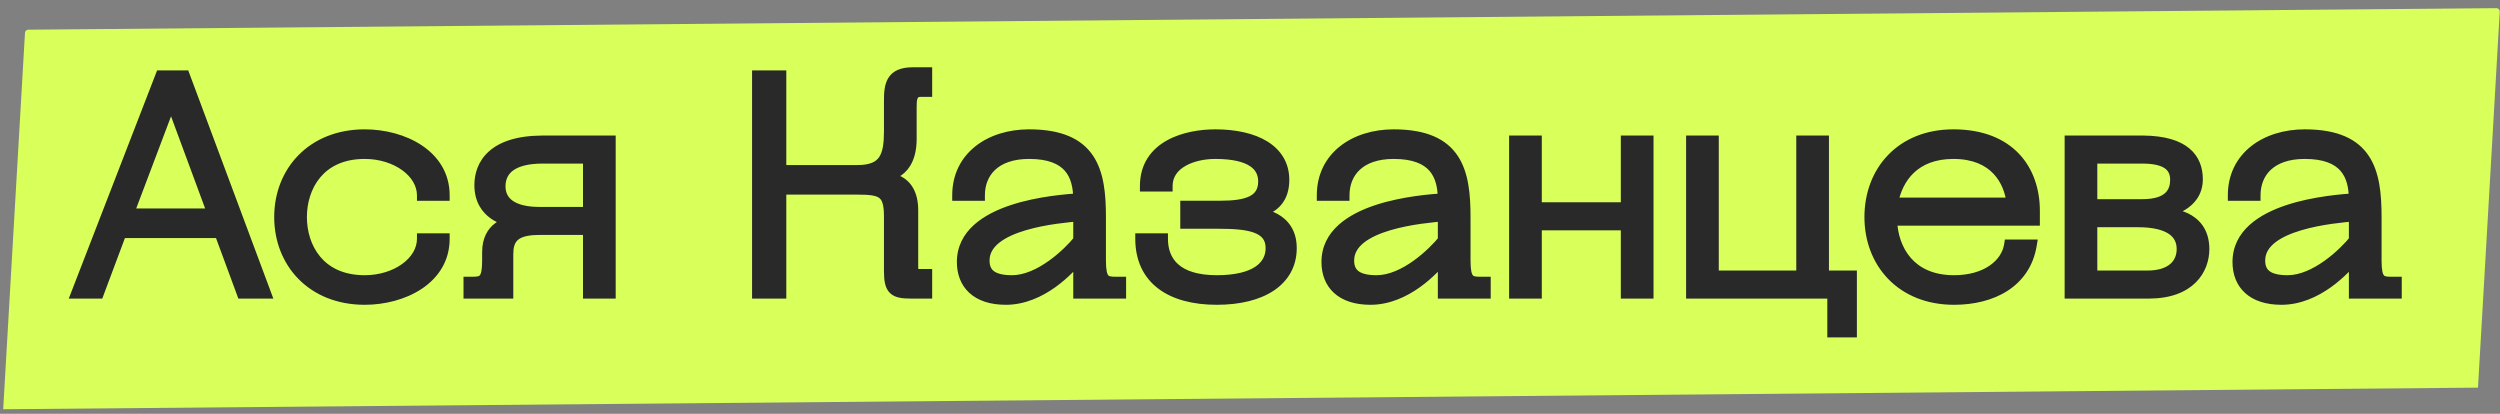
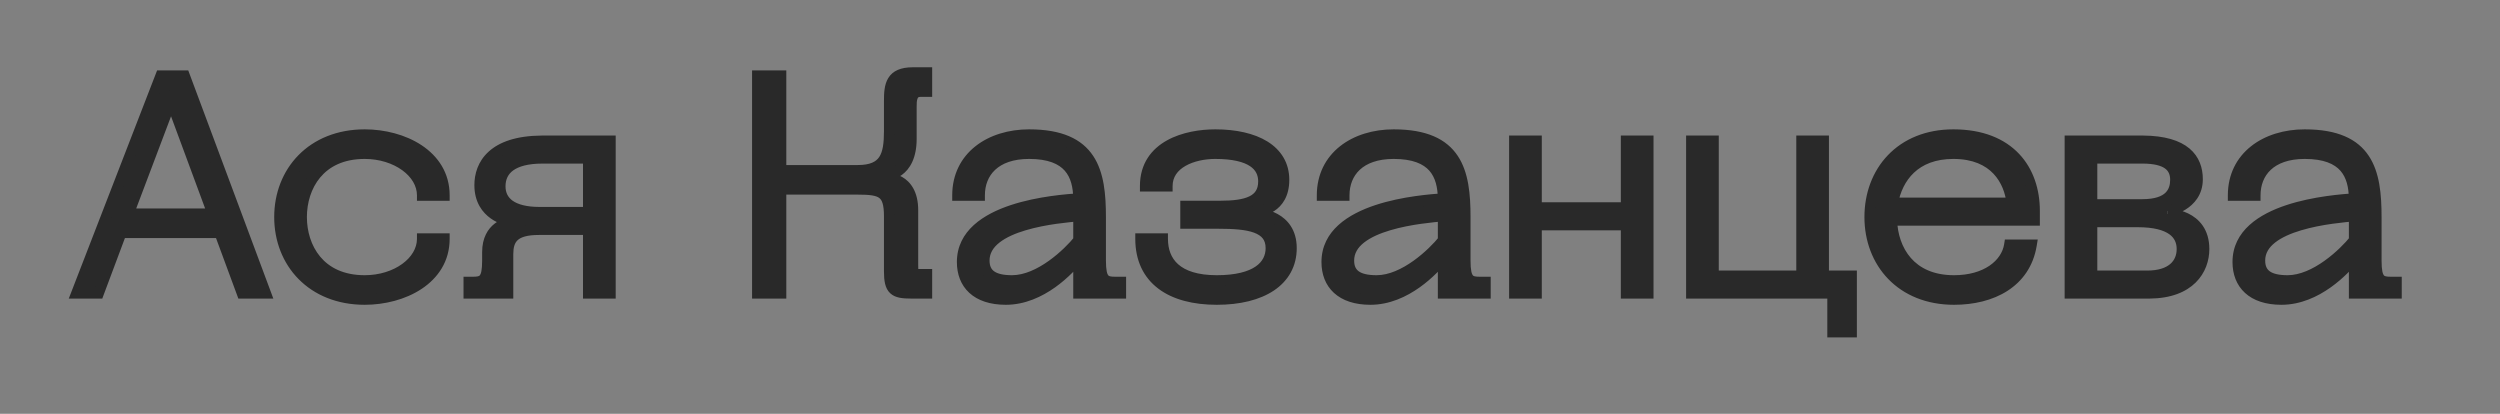
<svg xmlns="http://www.w3.org/2000/svg" width="145" height="24" viewBox="0 0 145 24" fill="none">
  <rect x="0" y="0" width="145" height="24" fill="#808080" stroke="none" />
-   <path d="M1.449 1.902C1.455 1.802 1.537 1.723 1.638 1.722L144.793 0.473C144.903 0.472 144.991 0.565 144.985 0.675L143.723 22.483L0.185 23.736L1.449 1.902Z" fill="#D9FF5B" />
  <path d="M4.452 17H5.712L7.026 13.49H12.75L14.046 17H15.396L10.698 4.4H9.33L4.452 17ZM9.924 5.84L12.354 12.41H7.44L9.924 5.84ZM17.482 12.59C17.482 10.844 18.508 8.9 21.154 8.9C22.99 8.9 24.502 9.998 24.502 11.33H25.762C25.762 8.972 23.35 7.82 21.154 7.82C18.094 7.82 16.222 9.962 16.222 12.59C16.222 15.218 18.094 17.36 21.154 17.36C23.35 17.36 25.762 16.208 25.762 13.85H24.502C24.502 15.182 22.99 16.28 21.154 16.28C18.508 16.28 17.482 14.336 17.482 12.59ZM29.452 14.75C29.452 13.85 29.812 13.31 31.252 13.31H34.132V17H35.392V8.18H31.432C28.552 8.198 27.832 9.584 27.832 10.736C27.832 12.5 29.47 12.77 29.47 12.77V12.95C29.47 12.95 28.282 13.13 28.282 14.624V15.11C28.282 16.28 28.012 16.37 27.382 16.37H27.202V17H29.452V14.75ZM34.132 12.32H31.288C29.704 12.32 29.002 11.708 29.002 10.808C29.002 9.854 29.704 9.17 31.468 9.17H34.132V12.32ZM51.588 15.74C51.588 16.82 51.858 17 52.848 17H53.748V15.92H53.298C52.938 15.92 52.938 15.74 52.938 15.38V12.194C52.938 10.25 51.39 10.34 51.39 10.34V10.16C51.39 10.16 52.848 10.142 52.848 8.054V6.2C52.848 5.84 52.848 5.3 53.388 5.3H53.748V4.22H52.938C51.678 4.22 51.588 4.94 51.588 5.84V7.604C51.588 9.008 51.336 9.89 49.752 9.89H45.288V4.4H43.938V17H45.288V10.97H49.752C51.156 10.97 51.588 11.15 51.588 12.554V15.74ZM62.566 17H64.996V16.37H64.727C64.097 16.37 63.827 16.28 63.827 15.11V12.59C63.827 9.962 63.377 7.82 59.687 7.82C57.437 7.82 55.547 9.08 55.547 11.33H56.806C56.806 9.998 57.706 8.9 59.687 8.9C62.026 8.9 62.548 10.142 62.566 11.528C61.325 11.618 55.816 11.996 55.816 15.2C55.816 16.46 56.627 17.36 58.337 17.36C60.389 17.36 62.008 15.632 62.566 14.93V17ZM62.566 13.94C61.972 14.678 60.316 16.28 58.697 16.28C57.617 16.28 57.077 15.92 57.077 15.11C57.077 12.968 61.432 12.626 62.566 12.518V13.94ZM66.164 13.85C66.164 16.208 67.928 17.36 70.574 17.36C73.184 17.36 74.894 16.28 74.894 14.39C74.894 12.5 73.004 12.41 73.004 12.41V12.23C73.004 12.23 74.462 12.14 74.462 10.43C74.462 8.702 72.806 7.82 70.484 7.82C68.828 7.82 66.434 8.432 66.434 10.79H67.694C67.694 9.458 69.188 8.9 70.484 8.9C72.59 8.9 73.292 9.62 73.292 10.52C73.292 11.69 72.266 11.96 70.772 11.96H68.774V12.95H70.682C72.392 12.95 73.724 13.13 73.724 14.39C73.724 15.416 72.86 16.28 70.574 16.28C68.234 16.28 67.424 15.182 67.424 13.85H66.164ZM83.713 17H86.143V16.37H85.873C85.243 16.37 84.973 16.28 84.973 15.11V12.59C84.973 9.962 84.523 7.82 80.833 7.82C78.583 7.82 76.693 9.08 76.693 11.33H77.953C77.953 9.998 78.853 8.9 80.833 8.9C83.173 8.9 83.695 10.142 83.713 11.528C82.471 11.618 76.963 11.996 76.963 15.2C76.963 16.46 77.773 17.36 79.483 17.36C81.535 17.36 83.155 15.632 83.713 14.93V17ZM83.713 13.94C83.119 14.678 81.463 16.28 79.843 16.28C78.763 16.28 78.223 15.92 78.223 15.11C78.223 12.968 82.579 12.626 83.713 12.518V13.94ZM95.586 8.18H94.326V12.05H89.106V8.18H87.846V17H89.106V13.04H94.326V17H95.586V8.18ZM98.112 17H106.302V19.25H107.382V16.01H105.762V8.18H104.502V16.01H99.372V8.18H98.112V17ZM113.333 16.28C110.777 16.28 109.769 14.48 109.715 12.77H117.995V12.23C117.995 9.872 116.573 7.82 113.297 7.82C110.237 7.82 108.455 9.962 108.455 12.59C108.455 15.218 110.273 17.36 113.333 17.36C115.529 17.36 117.455 16.388 117.815 14.21H116.555C116.375 15.362 115.169 16.28 113.333 16.28ZM113.297 8.9C115.727 8.9 116.555 10.502 116.699 11.78H109.769C110.039 10.304 111.047 8.9 113.297 8.9ZM120.067 17H124.675C127.015 16.982 127.825 15.632 127.825 14.444C127.825 12.41 125.719 12.41 125.719 12.41V12.23C125.719 12.23 127.447 11.942 127.447 10.394C127.447 9.224 126.727 8.198 124.297 8.18H120.067V17ZM121.327 12.86H123.991C125.935 12.86 126.565 13.58 126.565 14.444C126.565 15.308 125.953 16.01 124.549 16.01H121.327V12.86ZM121.327 9.17H124.261C125.665 9.17 126.187 9.656 126.187 10.43C126.187 11.114 125.845 11.87 124.261 11.87H121.327V9.17ZM136.553 17H138.983V16.37H138.713C138.083 16.37 137.813 16.28 137.813 15.11V12.59C137.813 9.962 137.363 7.82 133.673 7.82C131.423 7.82 129.533 9.08 129.533 11.33H130.793C130.793 9.998 131.693 8.9 133.673 8.9C136.013 8.9 136.535 10.142 136.553 11.528C135.311 11.618 129.803 11.996 129.803 15.2C129.803 16.46 130.613 17.36 132.323 17.36C134.375 17.36 135.995 15.632 136.553 14.93V17ZM136.553 13.94C135.959 14.678 134.303 16.28 132.683 16.28C131.603 16.28 131.063 15.92 131.063 15.11C131.063 12.968 135.419 12.626 136.553 12.518V13.94Z" fill="#292929" />
-   <path d="M4.452 17L4.156 16.885L3.988 17.318H4.452V17ZM5.712 17V17.318H5.932L6.009 17.111L5.712 17ZM7.026 13.49V13.172H6.805L6.728 13.379L7.026 13.49ZM12.75 13.49L13.048 13.38L12.971 13.172H12.75V13.49ZM14.046 17L13.748 17.11L13.824 17.318H14.046V17ZM15.396 17V17.318H15.853L15.694 16.889L15.396 17ZM10.698 4.4L10.995 4.289L10.918 4.082H10.698V4.4ZM9.33 4.4V4.082H9.112L9.034 4.285L9.33 4.4ZM9.924 5.84L10.222 5.73L9.927 4.933L9.627 5.728L9.924 5.84ZM12.354 12.41V12.728H12.81L12.652 12.3L12.354 12.41ZM7.44 12.41L7.143 12.298L6.98 12.728H7.44V12.41ZM4.452 17.318H5.712V16.682H4.452V17.318ZM6.009 17.111L7.323 13.601L6.728 13.379L5.414 16.889L6.009 17.111ZM7.026 13.808H12.75V13.172H7.026V13.808ZM12.452 13.6L13.748 17.11L14.344 16.89L13.048 13.38L12.452 13.6ZM14.046 17.318H15.396V16.682H14.046V17.318ZM15.694 16.889L10.995 4.289L10.4 4.511L15.098 17.111L15.694 16.889ZM10.698 4.082H9.33V4.718H10.698V4.082ZM9.034 4.285L4.156 16.885L4.748 17.115L9.626 4.515L9.034 4.285ZM9.626 5.95L12.056 12.52L12.652 12.3L10.222 5.73L9.626 5.95ZM12.354 12.092H7.44V12.728H12.354V12.092ZM7.737 12.522L10.221 5.952L9.627 5.728L7.143 12.298L7.737 12.522ZM24.502 11.33H24.184V11.648H24.502V11.33ZM25.762 11.33V11.648H26.08V11.33H25.762ZM25.762 13.85H26.08V13.532H25.762V13.85ZM24.502 13.85V13.532H24.184V13.85H24.502ZM17.8 12.59C17.8 11.774 18.04 10.929 18.57 10.294C19.092 9.668 19.917 9.218 21.154 9.218V8.582C19.745 8.582 18.735 9.104 18.082 9.887C17.437 10.66 17.164 11.66 17.164 12.59H17.8ZM21.154 9.218C22.011 9.218 22.782 9.475 23.33 9.873C23.879 10.271 24.184 10.792 24.184 11.33H24.82C24.82 10.536 24.369 9.842 23.703 9.358C23.037 8.874 22.133 8.582 21.154 8.582V9.218ZM24.502 11.648H25.762V11.012H24.502V11.648ZM26.08 11.33C26.08 10.025 25.406 9.056 24.457 8.426C23.518 7.802 22.301 7.502 21.154 7.502V8.138C22.203 8.138 23.291 8.414 24.106 8.955C24.912 9.491 25.444 10.277 25.444 11.33H26.08ZM21.154 7.502C19.547 7.502 18.23 8.067 17.314 8.997C16.4 9.925 15.904 11.2 15.904 12.59H16.54C16.54 11.352 16.98 10.242 17.767 9.442C18.552 8.644 19.701 8.138 21.154 8.138V7.502ZM15.904 12.59C15.904 13.98 16.4 15.255 17.314 16.183C18.23 17.113 19.547 17.678 21.154 17.678V17.042C19.701 17.042 18.552 16.536 17.767 15.738C16.98 14.938 16.54 13.828 16.54 12.59H15.904ZM21.154 17.678C22.301 17.678 23.518 17.378 24.457 16.754C25.406 16.124 26.08 15.155 26.08 13.85H25.444C25.444 14.903 24.912 15.689 24.106 16.225C23.291 16.766 22.203 17.042 21.154 17.042V17.678ZM25.762 13.532H24.502V14.168H25.762V13.532ZM24.184 13.85C24.184 14.388 23.879 14.909 23.33 15.307C22.782 15.706 22.011 15.962 21.154 15.962V16.598C22.133 16.598 23.037 16.305 23.703 15.822C24.369 15.338 24.82 14.644 24.82 13.85H24.184ZM21.154 15.962C19.917 15.962 19.092 15.512 18.57 14.886C18.04 14.251 17.8 13.406 17.8 12.59H17.164C17.164 13.52 17.437 14.52 18.082 15.293C18.735 16.076 19.745 16.598 21.154 16.598V15.962ZM34.132 13.31H34.45V12.992H34.132V13.31ZM34.132 17H33.814V17.318H34.132V17ZM35.392 17V17.318H35.71V17H35.392ZM35.392 8.18H35.71V7.862H35.392V8.18ZM31.432 8.18L31.432 7.862L31.43 7.862L31.432 8.18ZM29.47 12.77H29.788V12.5L29.522 12.457L29.47 12.77ZM29.47 12.95L29.518 13.264L29.788 13.223V12.95H29.47ZM27.202 16.37V16.052H26.884V16.37H27.202ZM27.202 17H26.884V17.318H27.202V17ZM29.452 17V17.318H29.77V17H29.452ZM34.132 12.32V12.638H34.45V12.32H34.132ZM34.132 9.17H34.45V8.852H34.132V9.17ZM29.77 14.75C29.77 14.334 29.854 14.085 30.027 13.927C30.208 13.761 30.558 13.628 31.252 13.628V12.992C30.506 12.992 29.956 13.13 29.597 13.458C29.23 13.795 29.134 14.266 29.134 14.75H29.77ZM31.252 13.628H34.132V12.992H31.252V13.628ZM33.814 13.31V17H34.45V13.31H33.814ZM34.132 17.318H35.392V16.682H34.132V17.318ZM35.71 17V8.18H35.074V17H35.71ZM35.392 7.862H31.432V8.498H35.392V7.862ZM31.43 7.862C29.943 7.872 28.956 8.234 28.338 8.798C27.716 9.365 27.514 10.094 27.514 10.736H28.15C28.15 10.226 28.308 9.686 28.766 9.267C29.228 8.846 30.041 8.506 31.434 8.498L31.43 7.862ZM27.514 10.736C27.514 11.737 27.988 12.336 28.468 12.674C28.703 12.84 28.937 12.941 29.111 13.001C29.198 13.031 29.272 13.051 29.325 13.064C29.352 13.07 29.373 13.075 29.389 13.078C29.397 13.08 29.404 13.081 29.409 13.082C29.411 13.082 29.413 13.082 29.415 13.083C29.416 13.083 29.416 13.083 29.417 13.083C29.417 13.083 29.418 13.083 29.418 13.083C29.418 13.083 29.418 13.083 29.418 13.083C29.418 13.084 29.418 13.084 29.47 12.77C29.522 12.457 29.522 12.457 29.522 12.457C29.522 12.457 29.522 12.457 29.522 12.457C29.523 12.457 29.523 12.457 29.523 12.457C29.523 12.457 29.523 12.457 29.523 12.457C29.523 12.457 29.523 12.457 29.522 12.457C29.521 12.456 29.518 12.456 29.514 12.455C29.506 12.453 29.492 12.45 29.474 12.446C29.438 12.437 29.384 12.423 29.318 12.4C29.184 12.354 29.008 12.277 28.834 12.155C28.496 11.917 28.15 11.499 28.15 10.736H27.514ZM29.152 12.77V12.95H29.788V12.77H29.152ZM29.47 12.95C29.422 12.636 29.422 12.636 29.422 12.636C29.422 12.636 29.422 12.636 29.422 12.636C29.421 12.636 29.421 12.636 29.421 12.636C29.42 12.636 29.419 12.636 29.419 12.636C29.417 12.637 29.415 12.637 29.413 12.637C29.409 12.638 29.403 12.639 29.396 12.64C29.383 12.643 29.366 12.647 29.345 12.652C29.302 12.662 29.244 12.678 29.177 12.703C29.041 12.752 28.861 12.835 28.681 12.976C28.307 13.268 27.964 13.778 27.964 14.624H28.6C28.6 13.976 28.851 13.649 29.072 13.477C29.188 13.386 29.305 13.332 29.392 13.3C29.436 13.285 29.471 13.275 29.494 13.27C29.505 13.267 29.513 13.265 29.517 13.264C29.519 13.264 29.52 13.264 29.52 13.264C29.521 13.264 29.52 13.264 29.52 13.264C29.52 13.264 29.519 13.264 29.519 13.264C29.519 13.264 29.519 13.264 29.518 13.264C29.518 13.264 29.518 13.264 29.518 13.264C29.518 13.264 29.518 13.264 29.47 12.95ZM27.964 14.624V15.11H28.6V14.624H27.964ZM27.964 15.11C27.964 15.393 27.948 15.594 27.919 15.737C27.89 15.88 27.852 15.943 27.828 15.971C27.789 16.016 27.716 16.052 27.382 16.052V16.688C27.678 16.688 28.055 16.679 28.308 16.387C28.43 16.246 28.5 16.067 28.541 15.864C28.583 15.661 28.6 15.412 28.6 15.11H27.964ZM27.382 16.052H27.202V16.688H27.382V16.052ZM26.884 16.37V17H27.52V16.37H26.884ZM27.202 17.318H29.452V16.682H27.202V17.318ZM29.77 17V14.75H29.134V17H29.77ZM34.132 12.002H31.288V12.638H34.132V12.002ZM31.288 12.002C30.53 12.002 30.033 11.854 29.735 11.643C29.453 11.442 29.32 11.164 29.32 10.808H28.684C28.684 11.352 28.902 11.83 29.367 12.161C29.816 12.479 30.463 12.638 31.288 12.638V12.002ZM29.32 10.808C29.32 10.418 29.458 10.11 29.761 9.887C30.081 9.654 30.619 9.488 31.468 9.488V8.852C30.553 8.852 29.859 9.028 29.386 9.375C28.897 9.733 28.684 10.244 28.684 10.808H29.32ZM31.468 9.488H34.132V8.852H31.468V9.488ZM33.814 9.17V12.32H34.45V9.17H33.814ZM53.748 17V17.318H54.066V17H53.748ZM53.748 15.92H54.066V15.602H53.748V15.92ZM51.39 10.34H51.072V10.677L51.408 10.657L51.39 10.34ZM51.39 10.16L51.386 9.842L51.072 9.846V10.16H51.39ZM53.748 5.3V5.618H54.066V5.3H53.748ZM53.748 4.22H54.066V3.902H53.748V4.22ZM45.288 9.89H44.97V10.208H45.288V9.89ZM45.288 4.4H45.606V4.082H45.288V4.4ZM43.938 4.4V4.082H43.62V4.4H43.938ZM43.938 17H43.62V17.318H43.938V17ZM45.288 17V17.318H45.606V17H45.288ZM45.288 10.97V10.652H44.97V10.97H45.288ZM51.27 15.74C51.27 16.274 51.328 16.723 51.629 17.006C51.781 17.15 51.969 17.225 52.169 17.266C52.366 17.307 52.595 17.318 52.848 17.318V16.682C52.606 16.682 52.429 16.671 52.297 16.644C52.168 16.617 52.103 16.58 52.064 16.544C51.983 16.467 51.906 16.286 51.906 15.74H51.27ZM52.848 17.318H53.748V16.682H52.848V17.318ZM54.066 17V15.92H53.43V17H54.066ZM53.748 15.602H53.298V16.238H53.748V15.602ZM53.298 15.602C53.23 15.602 53.212 15.593 53.219 15.596C53.224 15.598 53.235 15.604 53.246 15.615C53.257 15.626 53.264 15.636 53.267 15.643C53.271 15.651 53.264 15.643 53.26 15.59C53.256 15.538 53.256 15.474 53.256 15.38H52.62C52.62 15.466 52.62 15.559 52.627 15.643C52.634 15.725 52.65 15.829 52.699 15.927C52.754 16.037 52.842 16.124 52.961 16.177C53.069 16.224 53.186 16.238 53.298 16.238V15.602ZM53.256 15.38V12.194H52.62V15.38H53.256ZM53.256 12.194C53.256 11.12 52.818 10.545 52.321 10.262C52.085 10.127 51.851 10.068 51.679 10.042C51.593 10.029 51.519 10.024 51.466 10.022C51.44 10.021 51.418 10.021 51.402 10.022C51.394 10.022 51.387 10.022 51.382 10.022C51.38 10.022 51.377 10.023 51.376 10.023C51.375 10.023 51.374 10.023 51.373 10.023C51.373 10.023 51.373 10.023 51.372 10.023C51.372 10.023 51.372 10.023 51.372 10.023C51.372 10.023 51.371 10.023 51.39 10.34C51.408 10.657 51.408 10.657 51.408 10.657C51.408 10.657 51.408 10.657 51.408 10.657C51.407 10.657 51.407 10.657 51.407 10.657C51.407 10.657 51.407 10.657 51.406 10.657C51.406 10.657 51.406 10.657 51.406 10.657C51.407 10.657 51.409 10.657 51.412 10.657C51.419 10.657 51.431 10.657 51.446 10.658C51.478 10.659 51.526 10.662 51.584 10.671C51.702 10.688 51.856 10.728 52.007 10.814C52.284 10.972 52.62 11.323 52.62 12.194H53.256ZM51.708 10.34V10.16H51.072V10.34H51.708ZM51.39 10.16C51.394 10.478 51.394 10.478 51.394 10.478C51.394 10.478 51.395 10.478 51.395 10.478C51.395 10.478 51.395 10.478 51.396 10.478C51.397 10.478 51.398 10.478 51.398 10.478C51.4 10.478 51.403 10.477 51.405 10.477C51.411 10.477 51.417 10.477 51.425 10.476C51.441 10.476 51.463 10.474 51.489 10.471C51.541 10.465 51.611 10.454 51.695 10.433C51.862 10.391 52.084 10.309 52.306 10.147C52.766 9.812 53.166 9.181 53.166 8.054H52.53C52.53 9.015 52.2 9.438 51.932 9.633C51.79 9.737 51.647 9.79 51.54 9.816C51.487 9.83 51.444 9.836 51.416 9.84C51.403 9.841 51.392 9.842 51.387 9.842C51.385 9.842 51.383 9.842 51.383 9.842C51.383 9.842 51.383 9.842 51.383 9.842C51.384 9.842 51.384 9.842 51.384 9.842C51.385 9.842 51.385 9.842 51.385 9.842C51.385 9.842 51.386 9.842 51.386 9.842C51.386 9.842 51.386 9.842 51.39 10.16ZM53.166 8.054V6.2H52.53V8.054H53.166ZM53.166 6.2C53.166 6.006 53.169 5.842 53.213 5.727C53.232 5.677 53.251 5.655 53.265 5.645C53.276 5.637 53.308 5.618 53.388 5.618V4.982C53.198 4.982 53.027 5.031 52.887 5.135C52.748 5.237 52.667 5.373 52.618 5.503C52.526 5.748 52.53 6.034 52.53 6.2H53.166ZM53.388 5.618H53.748V4.982H53.388V5.618ZM54.066 5.3V4.22H53.43V5.3H54.066ZM53.748 3.902H52.938V4.538H53.748V3.902ZM52.938 3.902C52.248 3.902 51.78 4.103 51.52 4.526C51.286 4.906 51.27 5.403 51.27 5.84H51.906C51.906 5.377 51.935 5.064 52.061 4.859C52.161 4.697 52.368 4.538 52.938 4.538V3.902ZM51.27 5.84V7.604H51.906V5.84H51.27ZM51.27 7.604C51.27 8.308 51.202 8.79 50.999 9.099C50.819 9.372 50.485 9.572 49.752 9.572V10.208C50.602 10.208 51.187 9.967 51.529 9.448C51.848 8.965 51.906 8.304 51.906 7.604H51.27ZM49.752 9.572H45.288V10.208H49.752V9.572ZM45.606 9.89V4.4H44.97V9.89H45.606ZM45.288 4.082H43.938V4.718H45.288V4.082ZM43.62 4.4V17H44.256V4.4H43.62ZM43.938 17.318H45.288V16.682H43.938V17.318ZM45.606 17V10.97H44.97V17H45.606ZM45.288 11.288H49.752V10.652H45.288V11.288ZM49.752 11.288C50.1 11.288 50.369 11.299 50.58 11.334C50.79 11.368 50.918 11.421 51.001 11.486C51.155 11.606 51.27 11.855 51.27 12.554H51.906C51.906 11.848 51.805 11.306 51.391 10.985C51.191 10.829 50.948 10.75 50.682 10.707C50.417 10.663 50.106 10.652 49.752 10.652V11.288ZM51.27 12.554V15.74H51.906V12.554H51.27ZM62.566 17H62.249V17.318H62.566V17ZM64.996 17V17.318H65.314V17H64.996ZM64.996 16.37H65.314V16.052H64.996V16.37ZM55.547 11.33H55.229V11.648H55.547V11.33ZM56.806 11.33V11.648H57.124V11.33H56.806ZM62.566 11.528L62.589 11.845L62.888 11.823L62.884 11.524L62.566 11.528ZM62.566 14.93H62.884V14.02L62.318 14.732L62.566 14.93ZM62.566 13.94L62.814 14.139L62.884 14.052V13.94H62.566ZM62.566 12.518H62.884V12.169L62.536 12.202L62.566 12.518ZM62.566 17.318H64.996V16.682H62.566V17.318ZM65.314 17V16.37H64.679V17H65.314ZM64.996 16.052H64.727V16.688H64.996V16.052ZM64.727 16.052C64.392 16.052 64.319 16.016 64.28 15.971C64.256 15.943 64.219 15.88 64.19 15.737C64.161 15.594 64.144 15.393 64.144 15.11H63.509C63.509 15.412 63.526 15.661 63.567 15.864C63.608 16.067 63.678 16.246 63.8 16.387C64.054 16.679 64.431 16.688 64.727 16.688V16.052ZM64.144 15.11V12.59H63.509V15.11H64.144ZM64.144 12.59C64.144 11.277 64.037 9.995 63.405 9.044C62.751 8.06 61.594 7.502 59.687 7.502V8.138C61.469 8.138 62.382 8.651 62.876 9.395C63.391 10.172 63.509 11.275 63.509 12.59H64.144ZM59.687 7.502C58.506 7.502 57.397 7.833 56.576 8.482C55.747 9.137 55.229 10.106 55.229 11.33H55.864C55.864 10.304 56.291 9.518 56.97 8.98C57.656 8.437 58.617 8.138 59.687 8.138V7.502ZM55.547 11.648H56.806V11.012H55.547V11.648ZM57.124 11.33C57.124 10.737 57.323 10.219 57.721 9.848C58.12 9.475 58.754 9.218 59.687 9.218V8.582C58.639 8.582 57.833 8.874 57.287 9.383C56.74 9.894 56.489 10.591 56.489 11.33H57.124ZM59.687 9.218C60.803 9.218 61.415 9.513 61.759 9.904C62.11 10.304 62.24 10.868 62.249 11.532L62.884 11.524C62.875 10.802 62.735 10.052 62.236 9.484C61.729 8.908 60.91 8.582 59.687 8.582V9.218ZM62.544 11.211C61.925 11.256 60.2 11.374 58.626 11.895C57.08 12.405 55.499 13.369 55.499 15.2H56.134C56.134 13.827 57.307 13 58.825 12.498C60.316 12.006 61.966 11.89 62.589 11.845L62.544 11.211ZM55.499 15.2C55.499 15.9 55.726 16.532 56.22 16.986C56.712 17.438 57.428 17.678 58.337 17.678V17.042C57.535 17.042 56.991 16.832 56.65 16.519C56.312 16.208 56.134 15.76 56.134 15.2H55.499ZM58.337 17.678C59.452 17.678 60.434 17.209 61.196 16.667C61.959 16.125 62.524 15.493 62.815 15.128L62.318 14.732C62.05 15.069 61.527 15.652 60.828 16.149C60.127 16.647 59.273 17.042 58.337 17.042V17.678ZM62.249 14.93V17H62.884V14.93H62.249ZM62.319 13.741C62.038 14.091 61.496 14.655 60.832 15.128C60.162 15.606 59.409 15.962 58.697 15.962V16.598C59.604 16.598 60.489 16.153 61.201 15.645C61.918 15.133 62.501 14.527 62.814 14.139L62.319 13.741ZM58.697 15.962C58.181 15.962 57.855 15.874 57.665 15.739C57.497 15.62 57.394 15.436 57.394 15.11H56.759C56.759 15.594 56.926 15.995 57.298 16.258C57.648 16.506 58.132 16.598 58.697 16.598V15.962ZM57.394 15.11C57.394 14.699 57.597 14.36 57.971 14.066C58.352 13.767 58.888 13.534 59.487 13.356C60.683 12.999 62.023 12.889 62.597 12.834L62.536 12.202C61.976 12.255 60.571 12.37 59.306 12.747C58.674 12.935 58.05 13.196 57.578 13.567C57.1 13.943 56.759 14.45 56.759 15.11H57.394ZM62.249 12.518V13.94H62.884V12.518H62.249ZM66.164 13.85V13.532H65.846V13.85H66.164ZM73.004 12.41H72.686V12.713L72.989 12.727L73.004 12.41ZM73.004 12.23L72.984 11.913L72.686 11.931V12.23H73.004ZM66.434 10.79H66.116V11.108H66.434V10.79ZM67.694 10.79V11.108H68.011V10.79H67.694ZM68.774 11.96V11.642H68.456V11.96H68.774ZM68.774 12.95H68.456V13.268H68.774V12.95ZM67.424 13.85H67.741V13.532H67.424V13.85ZM65.846 13.85C65.846 15.118 66.325 16.094 67.185 16.743C68.031 17.382 69.211 17.678 70.574 17.678V17.042C69.29 17.042 68.265 16.762 67.568 16.236C66.884 15.719 66.481 14.94 66.481 13.85H65.846ZM70.574 17.678C71.916 17.678 73.066 17.401 73.89 16.848C74.727 16.285 75.211 15.446 75.211 14.39H74.576C74.576 15.224 74.206 15.87 73.535 16.32C72.852 16.779 71.841 17.042 70.574 17.042V17.678ZM75.211 14.39C75.211 13.31 74.658 12.718 74.101 12.413C73.831 12.264 73.563 12.185 73.366 12.143C73.266 12.122 73.183 12.109 73.122 12.102C73.092 12.098 73.068 12.096 73.05 12.095C73.042 12.094 73.035 12.094 73.029 12.093C73.027 12.093 73.024 12.093 73.023 12.093C73.022 12.093 73.021 12.093 73.02 12.093C73.02 12.093 73.02 12.093 73.019 12.093C73.019 12.093 73.019 12.093 73.019 12.093C73.019 12.093 73.019 12.093 73.004 12.41C72.989 12.727 72.988 12.727 72.988 12.727C72.988 12.727 72.988 12.727 72.988 12.727C72.988 12.727 72.988 12.727 72.988 12.727C72.987 12.727 72.987 12.727 72.987 12.727C72.987 12.727 72.988 12.727 72.989 12.727C72.991 12.727 72.994 12.728 72.999 12.728C73.009 12.729 73.026 12.73 73.047 12.733C73.091 12.738 73.155 12.748 73.232 12.764C73.389 12.798 73.594 12.859 73.796 12.97C74.184 13.182 74.576 13.579 74.576 14.39H75.211ZM73.321 12.41V12.23H72.686V12.41H73.321ZM73.004 12.23C73.023 12.547 73.023 12.547 73.024 12.547C73.024 12.547 73.024 12.547 73.024 12.547C73.024 12.547 73.025 12.547 73.025 12.547C73.026 12.547 73.026 12.547 73.027 12.547C73.029 12.547 73.031 12.547 73.033 12.546C73.038 12.546 73.044 12.545 73.052 12.545C73.067 12.543 73.087 12.541 73.112 12.537C73.162 12.53 73.23 12.518 73.311 12.497C73.471 12.456 73.687 12.379 73.906 12.238C74.359 11.944 74.779 11.395 74.779 10.43H74.144C74.144 11.175 73.836 11.526 73.56 11.705C73.414 11.8 73.265 11.852 73.152 11.882C73.096 11.896 73.051 11.904 73.021 11.908C73.005 11.911 72.995 11.912 72.988 11.912C72.985 11.913 72.983 11.913 72.982 11.913C72.982 11.913 72.982 11.913 72.982 11.913C72.982 11.913 72.983 11.913 72.983 11.913C72.983 11.913 72.983 11.913 72.983 11.913C72.984 11.913 72.984 11.913 72.984 11.913C72.984 11.913 72.984 11.913 73.004 12.23ZM74.779 10.43C74.779 9.445 74.299 8.695 73.511 8.207C72.738 7.728 71.678 7.502 70.484 7.502V8.138C71.611 8.138 72.54 8.353 73.176 8.747C73.797 9.132 74.144 9.687 74.144 10.43H74.779ZM70.484 7.502C69.626 7.502 68.553 7.659 67.683 8.143C66.795 8.637 66.116 9.477 66.116 10.79H66.751C66.751 9.745 67.27 9.1 67.992 8.698C68.733 8.287 69.686 8.138 70.484 8.138V7.502ZM66.434 11.108H67.694V10.472H66.434V11.108ZM68.011 10.79C68.011 10.268 68.295 9.887 68.76 9.621C69.235 9.35 69.874 9.218 70.484 9.218V8.582C69.797 8.582 69.041 8.729 68.445 9.07C67.839 9.416 67.376 9.98 67.376 10.79H68.011ZM70.484 9.218C71.51 9.218 72.138 9.395 72.501 9.637C72.843 9.865 72.974 10.166 72.974 10.52H73.609C73.609 9.974 73.389 9.465 72.854 9.108C72.339 8.765 71.564 8.582 70.484 8.582V9.218ZM72.974 10.52C72.974 10.765 72.921 10.94 72.839 11.069C72.758 11.199 72.633 11.306 72.454 11.393C72.08 11.573 71.514 11.642 70.772 11.642V12.278C71.524 12.278 72.217 12.212 72.73 11.965C72.994 11.838 73.219 11.658 73.377 11.408C73.534 11.158 73.609 10.86 73.609 10.52H72.974ZM70.772 11.642H68.774V12.278H70.772V11.642ZM68.456 11.96V12.95H69.091V11.96H68.456ZM68.774 13.268H70.682V12.632H68.774V13.268ZM70.682 13.268C71.54 13.268 72.247 13.315 72.734 13.495C72.971 13.583 73.134 13.695 73.239 13.829C73.34 13.959 73.406 14.134 73.406 14.39H74.041C74.041 14.016 73.941 13.696 73.739 13.438C73.54 13.184 73.264 13.014 72.954 12.9C72.348 12.675 71.534 12.632 70.682 12.632V13.268ZM73.406 14.39C73.406 14.802 73.239 15.175 72.826 15.458C72.398 15.751 71.684 15.962 70.574 15.962V16.598C71.749 16.598 72.61 16.377 73.186 15.982C73.776 15.576 74.041 15.005 74.041 14.39H73.406ZM70.574 15.962C69.448 15.962 68.749 15.698 68.332 15.327C67.922 14.962 67.741 14.451 67.741 13.85H67.106C67.106 14.581 67.33 15.285 67.91 15.802C68.484 16.313 69.359 16.598 70.574 16.598V15.962ZM67.424 13.532H66.164V14.168H67.424V13.532ZM83.713 17H83.395V17.318H83.713V17ZM86.143 17V17.318H86.461V17H86.143ZM86.143 16.37H86.461V16.052H86.143V16.37ZM76.693 11.33H76.375V11.648H76.693V11.33ZM77.953 11.33V11.648H78.271V11.33H77.953ZM83.713 11.528L83.736 11.845L84.034 11.823L84.031 11.524L83.713 11.528ZM83.713 14.93H84.031V14.02L83.464 14.732L83.713 14.93ZM83.713 13.94L83.96 14.139L84.031 14.052V13.94H83.713ZM83.713 12.518H84.031V12.169L83.683 12.202L83.713 12.518ZM83.713 17.318H86.143V16.682H83.713V17.318ZM86.461 17V16.37H85.825V17H86.461ZM86.143 16.052H85.873V16.688H86.143V16.052ZM85.873 16.052C85.539 16.052 85.466 16.016 85.427 15.971C85.403 15.943 85.365 15.88 85.336 15.737C85.307 15.594 85.291 15.393 85.291 15.11H84.655C84.655 15.412 84.672 15.661 84.714 15.864C84.755 16.067 84.825 16.246 84.947 16.387C85.2 16.679 85.577 16.688 85.873 16.688V16.052ZM85.291 15.11V12.59H84.655V15.11H85.291ZM85.291 12.59C85.291 11.277 85.183 9.995 84.551 9.044C83.898 8.06 82.74 7.502 80.833 7.502V8.138C82.616 8.138 83.528 8.651 84.022 9.395C84.538 10.172 84.655 11.275 84.655 12.59H85.291ZM80.833 7.502C79.652 7.502 78.543 7.833 77.722 8.482C76.894 9.137 76.375 10.106 76.375 11.33H77.011C77.011 10.304 77.437 9.518 78.116 8.98C78.803 8.437 79.764 8.138 80.833 8.138V7.502ZM76.693 11.648H77.953V11.012H76.693V11.648ZM78.271 11.33C78.271 10.737 78.469 10.219 78.867 9.848C79.266 9.475 79.901 9.218 80.833 9.218V8.582C79.785 8.582 78.98 8.874 78.434 9.383C77.886 9.894 77.635 10.591 77.635 11.33H78.271ZM80.833 9.218C81.949 9.218 82.561 9.513 82.905 9.904C83.256 10.304 83.387 10.868 83.395 11.532L84.031 11.524C84.021 10.802 83.882 10.052 83.382 9.484C82.876 8.908 82.057 8.582 80.833 8.582V9.218ZM83.69 11.211C83.071 11.256 81.347 11.374 79.772 11.895C78.227 12.405 76.645 13.369 76.645 15.2H77.281C77.281 13.827 78.453 13 79.972 12.498C81.462 12.006 83.113 11.89 83.736 11.845L83.69 11.211ZM76.645 15.2C76.645 15.9 76.872 16.532 77.367 16.986C77.858 17.438 78.575 17.678 79.483 17.678V17.042C78.681 17.042 78.138 16.832 77.797 16.519C77.459 16.208 77.281 15.76 77.281 15.2H76.645ZM79.483 17.678C80.599 17.678 81.581 17.209 82.342 16.667C83.105 16.125 83.671 15.493 83.962 15.128L83.464 14.732C83.197 15.069 82.674 15.652 81.974 16.149C81.273 16.647 80.419 17.042 79.483 17.042V17.678ZM83.395 14.93V17H84.031V14.93H83.395ZM83.466 13.741C83.184 14.091 82.642 14.655 81.978 15.128C81.308 15.606 80.555 15.962 79.843 15.962V16.598C80.751 16.598 81.636 16.153 82.347 15.645C83.065 15.133 83.648 14.527 83.96 14.139L83.466 13.741ZM79.843 15.962C79.327 15.962 79.002 15.874 78.812 15.739C78.644 15.62 78.541 15.436 78.541 15.11H77.905C77.905 15.594 78.072 15.995 78.444 16.258C78.794 16.506 79.279 16.598 79.843 16.598V15.962ZM78.541 15.11C78.541 14.699 78.744 14.36 79.118 14.066C79.498 13.767 80.035 13.534 80.633 13.356C81.829 12.999 83.169 12.889 83.743 12.834L83.683 12.202C83.123 12.255 81.718 12.37 80.452 12.747C79.82 12.935 79.196 13.196 78.725 13.567C78.247 13.943 77.905 14.45 77.905 15.11H78.541ZM83.395 12.518V13.94H84.031V12.518H83.395ZM95.586 8.18H95.904V7.862H95.586V8.18ZM94.326 8.18V7.862H94.008V8.18H94.326ZM94.326 12.05V12.368H94.644V12.05H94.326ZM89.106 12.05H88.788V12.368H89.106V12.05ZM89.106 8.18H89.424V7.862H89.106V8.18ZM87.846 8.18V7.862H87.528V8.18H87.846ZM87.846 17H87.528V17.318H87.846V17ZM89.106 17V17.318H89.424V17H89.106ZM89.106 13.04V12.722H88.788V13.04H89.106ZM94.326 13.04H94.644V12.722H94.326V13.04ZM94.326 17H94.008V17.318H94.326V17ZM95.586 17V17.318H95.904V17H95.586ZM95.586 7.862H94.326V8.498H95.586V7.862ZM94.008 8.18V12.05H94.644V8.18H94.008ZM94.326 11.732H89.106V12.368H94.326V11.732ZM89.424 12.05V8.18H88.788V12.05H89.424ZM89.106 7.862H87.846V8.498H89.106V7.862ZM87.528 8.18V17H88.164V8.18H87.528ZM87.846 17.318H89.106V16.682H87.846V17.318ZM89.424 17V13.04H88.788V17H89.424ZM89.106 13.358H94.326V12.722H89.106V13.358ZM94.008 13.04V17H94.644V13.04H94.008ZM94.326 17.318H95.586V16.682H94.326V17.318ZM95.904 17V8.18H95.268V17H95.904ZM98.112 17H97.794V17.318H98.112V17ZM106.302 17H106.619V16.682H106.302V17ZM106.302 19.25H105.984V19.568H106.302V19.25ZM107.382 19.25V19.568H107.699V19.25H107.382ZM107.382 16.01H107.699V15.692H107.382V16.01ZM105.762 16.01H105.444V16.328H105.762V16.01ZM105.762 8.18H106.079V7.862H105.762V8.18ZM104.502 8.18V7.862H104.184V8.18H104.502ZM104.502 16.01V16.328H104.819V16.01H104.502ZM99.372 16.01H99.054V16.328H99.372V16.01ZM99.372 8.18H99.689V7.862H99.372V8.18ZM98.112 8.18V7.862H97.794V8.18H98.112ZM98.112 17.318H106.302V16.682H98.112V17.318ZM105.984 17V19.25H106.619V17H105.984ZM106.302 19.568H107.382V18.932H106.302V19.568ZM107.699 19.25V16.01H107.064V19.25H107.699ZM107.382 15.692H105.762V16.328H107.382V15.692ZM106.079 16.01V8.18H105.444V16.01H106.079ZM105.762 7.862H104.502V8.498H105.762V7.862ZM104.184 8.18V16.01H104.819V8.18H104.184ZM104.502 15.692H99.372V16.328H104.502V15.692ZM99.689 16.01V8.18H99.054V16.01H99.689ZM99.372 7.862H98.112V8.498H99.372V7.862ZM97.794 8.18V17H98.429V8.18H97.794ZM109.715 12.77V12.452H109.387L109.397 12.78L109.715 12.77ZM117.995 12.77V13.088H118.312V12.77H117.995ZM117.815 14.21L118.128 14.262L118.189 13.892H117.815V14.21ZM116.555 14.21V13.892H116.283L116.241 14.161L116.555 14.21ZM116.699 11.78V12.098H117.054L117.014 11.744L116.699 11.78ZM109.769 11.78L109.456 11.723L109.387 12.098H109.769V11.78ZM113.333 15.962C112.136 15.962 111.336 15.545 110.825 14.958C110.306 14.362 110.057 13.561 110.032 12.76L109.397 12.78C109.426 13.689 109.708 14.643 110.346 15.375C110.991 16.115 111.973 16.598 113.333 16.598V15.962ZM109.715 13.088H117.995V12.452H109.715V13.088ZM118.312 12.77V12.23H117.677V12.77H118.312ZM118.312 12.23C118.312 10.989 117.938 9.802 117.105 8.922C116.268 8.039 115.003 7.502 113.297 7.502V8.138C114.866 8.138 115.95 8.627 116.643 9.359C117.34 10.095 117.677 11.113 117.677 12.23H118.312ZM113.297 7.502C111.689 7.502 110.392 8.067 109.499 9C108.607 9.93 108.137 11.204 108.137 12.59H108.772C108.772 11.348 109.193 10.237 109.957 9.439C110.72 8.644 111.844 8.138 113.297 8.138V7.502ZM108.137 12.59C108.137 13.977 108.617 15.252 109.518 16.182C110.42 17.113 111.725 17.678 113.333 17.678V17.042C111.88 17.042 110.746 16.536 109.974 15.739C109.201 14.941 108.772 13.831 108.772 12.59H108.137ZM113.333 17.678C114.474 17.678 115.568 17.426 116.434 16.869C117.307 16.307 117.933 15.443 118.128 14.262L117.501 14.158C117.336 15.155 116.819 15.866 116.09 16.334C115.354 16.808 114.388 17.042 113.333 17.042V17.678ZM117.815 13.892H116.555V14.528H117.815V13.892ZM116.241 14.161C116.094 15.1 115.08 15.962 113.333 15.962V16.598C115.257 16.598 116.655 15.624 116.868 14.259L116.241 14.161ZM113.297 9.218C114.435 9.218 115.162 9.59 115.624 10.079C116.093 10.576 116.316 11.224 116.383 11.816L117.014 11.744C116.937 11.058 116.674 10.266 116.086 9.643C115.49 9.011 114.588 8.582 113.297 8.582V9.218ZM116.699 11.462H109.769V12.098H116.699V11.462ZM110.081 11.837C110.207 11.148 110.502 10.495 111.008 10.018C111.509 9.544 112.242 9.218 113.297 9.218V8.582C112.101 8.582 111.205 8.958 110.572 9.556C109.944 10.149 109.6 10.936 109.456 11.723L110.081 11.837ZM120.067 17H119.749V17.318H120.067V17ZM124.675 17V17.318L124.677 17.318L124.675 17ZM125.719 12.41H125.401V12.728H125.719V12.41ZM125.719 12.23L125.666 11.917L125.401 11.961V12.23H125.719ZM124.297 8.18L124.299 7.862H124.297V8.18ZM120.067 8.18V7.862H119.749V8.18H120.067ZM121.327 12.86V12.542H121.009V12.86H121.327ZM121.327 16.01H121.009V16.328H121.327V16.01ZM121.327 9.17V8.852H121.009V9.17H121.327ZM121.327 11.87H121.009V12.188H121.327V11.87ZM120.067 17.318H124.675V16.682H120.067V17.318ZM124.677 17.318C125.909 17.308 126.783 16.947 127.35 16.387C127.915 15.829 128.142 15.108 128.142 14.444H127.507C127.507 14.967 127.329 15.515 126.904 15.935C126.481 16.352 125.78 16.674 124.672 16.682L124.677 17.318ZM128.142 14.444C128.142 13.878 127.995 13.432 127.757 13.088C127.521 12.746 127.21 12.523 126.91 12.378C126.611 12.234 126.316 12.163 126.098 12.128C125.989 12.111 125.897 12.102 125.831 12.097C125.798 12.095 125.772 12.094 125.753 12.093C125.743 12.093 125.735 12.092 125.73 12.092C125.727 12.092 125.724 12.092 125.723 12.092C125.722 12.092 125.721 12.092 125.72 12.092C125.72 12.092 125.72 12.092 125.719 12.092C125.719 12.092 125.719 12.092 125.719 12.092C125.719 12.092 125.719 12.092 125.719 12.41C125.719 12.728 125.718 12.728 125.718 12.728C125.718 12.728 125.718 12.728 125.718 12.728C125.718 12.728 125.718 12.728 125.718 12.728C125.718 12.728 125.718 12.728 125.718 12.728C125.718 12.728 125.719 12.728 125.72 12.728C125.722 12.728 125.726 12.728 125.732 12.728C125.744 12.728 125.763 12.729 125.787 12.731C125.837 12.734 125.909 12.741 125.997 12.755C126.175 12.784 126.406 12.841 126.633 12.95C126.86 13.06 127.075 13.218 127.234 13.449C127.391 13.676 127.507 13.993 127.507 14.444H128.142ZM126.036 12.41V12.23H125.401V12.41H126.036ZM125.719 12.23C125.771 12.543 125.771 12.543 125.771 12.543C125.771 12.543 125.771 12.543 125.771 12.543C125.772 12.543 125.772 12.543 125.772 12.543C125.773 12.543 125.774 12.543 125.774 12.543C125.776 12.543 125.778 12.542 125.78 12.542C125.785 12.541 125.791 12.54 125.799 12.538C125.815 12.535 125.837 12.53 125.864 12.524C125.919 12.512 125.994 12.492 126.084 12.464C126.263 12.407 126.505 12.313 126.749 12.163C127.242 11.86 127.764 11.312 127.764 10.394H127.129C127.129 11.024 126.787 11.394 126.416 11.622C126.228 11.737 126.038 11.812 125.893 11.858C125.821 11.881 125.762 11.896 125.721 11.905C125.701 11.91 125.686 11.913 125.677 11.915C125.672 11.916 125.669 11.916 125.667 11.916C125.666 11.917 125.666 11.917 125.665 11.917C125.665 11.917 125.665 11.917 125.666 11.917C125.666 11.917 125.666 11.917 125.666 11.917C125.666 11.917 125.666 11.917 125.666 11.917C125.666 11.917 125.666 11.917 125.719 12.23ZM127.764 10.394C127.764 9.741 127.561 9.092 126.987 8.611C126.424 8.14 125.551 7.872 124.299 7.862L124.294 8.498C125.472 8.506 126.175 8.76 126.579 9.099C126.973 9.428 127.129 9.877 127.129 10.394H127.764ZM124.297 7.862H120.067V8.498H124.297V7.862ZM119.749 8.18V17H120.384V8.18H119.749ZM121.327 13.178H123.991V12.542H121.327V13.178ZM123.991 13.178C124.932 13.178 125.498 13.354 125.821 13.586C126.127 13.806 126.247 14.099 126.247 14.444H126.882C126.882 13.925 126.688 13.426 126.192 13.07C125.714 12.726 124.993 12.542 123.991 12.542V13.178ZM126.247 14.444C126.247 14.797 126.124 15.096 125.876 15.31C125.622 15.529 125.201 15.692 124.549 15.692V16.328C125.301 16.328 125.887 16.14 126.291 15.791C126.699 15.439 126.882 14.954 126.882 14.444H126.247ZM124.549 15.692H121.327V16.328H124.549V15.692ZM121.644 16.01V12.86H121.009V16.01H121.644ZM121.327 9.488H124.261V8.852H121.327V9.488ZM124.261 9.488C124.936 9.488 125.339 9.607 125.566 9.768C125.771 9.915 125.869 10.123 125.869 10.43H126.504C126.504 9.963 126.341 9.541 125.935 9.251C125.549 8.976 124.989 8.852 124.261 8.852V9.488ZM125.869 10.43C125.869 10.722 125.796 10.985 125.597 11.178C125.395 11.374 125.007 11.552 124.261 11.552V12.188C125.098 12.188 125.674 11.988 126.039 11.635C126.406 11.279 126.504 10.822 126.504 10.43H125.869ZM124.261 11.552H121.327V12.188H124.261V11.552ZM121.644 11.87V9.17H121.009V11.87H121.644ZM136.553 17H136.235V17.318H136.553V17ZM138.983 17V17.318H139.301V17H138.983ZM138.983 16.37H139.301V16.052H138.983V16.37ZM129.533 11.33H129.215V11.648H129.533V11.33ZM130.793 11.33V11.648H131.111V11.33H130.793ZM136.553 11.528L136.576 11.845L136.874 11.823L136.87 11.524L136.553 11.528ZM136.553 14.93H136.871V14.02L136.304 14.732L136.553 14.93ZM136.553 13.94L136.8 14.139L136.871 14.052V13.94H136.553ZM136.553 12.518H136.871V12.169L136.523 12.202L136.553 12.518ZM136.553 17.318H138.983V16.682H136.553V17.318ZM139.301 17V16.37H138.665V17H139.301ZM138.983 16.052H138.713V16.688H138.983V16.052ZM138.713 16.052C138.378 16.052 138.306 16.016 138.267 15.971C138.242 15.943 138.205 15.88 138.176 15.737C138.147 15.594 138.131 15.393 138.131 15.11H137.495C137.495 15.412 137.512 15.661 137.554 15.864C137.595 16.067 137.664 16.246 137.786 16.387C138.04 16.679 138.417 16.688 138.713 16.688V16.052ZM138.131 15.11V12.59H137.495V15.11H138.131ZM138.131 12.59C138.131 11.277 138.023 9.995 137.391 9.044C136.738 8.06 135.58 7.502 133.673 7.502V8.138C135.456 8.138 136.368 8.651 136.862 9.395C137.378 10.172 137.495 11.275 137.495 12.59H138.131ZM133.673 7.502C132.492 7.502 131.383 7.833 130.562 8.482C129.733 9.137 129.215 10.106 129.215 11.33H129.851C129.851 10.304 130.277 9.518 130.956 8.98C131.643 8.437 132.604 8.138 133.673 8.138V7.502ZM129.533 11.648H130.793V11.012H129.533V11.648ZM131.111 11.33C131.111 10.737 131.309 10.219 131.707 9.848C132.106 9.475 132.741 9.218 133.673 9.218V8.582C132.625 8.582 131.819 8.874 131.274 9.383C130.726 9.894 130.475 10.591 130.475 11.33H131.111ZM133.673 9.218C134.789 9.218 135.401 9.513 135.745 9.904C136.096 10.304 136.227 10.868 136.235 11.532L136.87 11.524C136.861 10.802 136.721 10.052 136.222 9.484C135.716 8.908 134.897 8.582 133.673 8.582V9.218ZM136.53 11.211C135.911 11.256 134.187 11.374 132.612 11.895C131.067 12.405 129.485 13.369 129.485 15.2H130.121C130.121 13.827 131.293 13 132.812 12.498C134.302 12.006 135.953 11.89 136.576 11.845L136.53 11.211ZM129.485 15.2C129.485 15.9 129.712 16.532 130.207 16.986C130.698 17.438 131.414 17.678 132.323 17.678V17.042C131.521 17.042 130.977 16.832 130.637 16.519C130.299 16.208 130.121 15.76 130.121 15.2H129.485ZM132.323 17.678C133.438 17.678 134.42 17.209 135.182 16.667C135.945 16.125 136.511 15.493 136.802 15.128L136.304 14.732C136.037 15.069 135.513 15.652 134.814 16.149C134.113 16.647 133.259 17.042 132.323 17.042V17.678ZM136.235 14.93V17H136.871V14.93H136.235ZM136.305 13.741C136.024 14.091 135.482 14.655 134.818 15.128C134.148 15.606 133.395 15.962 132.683 15.962V16.598C133.59 16.598 134.476 16.153 135.187 15.645C135.905 15.133 136.488 14.527 136.8 14.139L136.305 13.741ZM132.683 15.962C132.167 15.962 131.842 15.874 131.651 15.739C131.484 15.62 131.381 15.436 131.381 15.11H130.745C130.745 15.594 130.912 15.995 131.284 16.258C131.634 16.506 132.119 16.598 132.683 16.598V15.962ZM131.381 15.11C131.381 14.699 131.583 14.36 131.958 14.066C132.338 13.767 132.874 13.534 133.473 13.356C134.669 12.999 136.009 12.889 136.583 12.834L136.523 12.202C135.962 12.255 134.558 12.37 133.292 12.747C132.66 12.935 132.036 13.196 131.565 13.567C131.087 13.943 130.745 14.45 130.745 15.11H131.381ZM136.235 12.518V13.94H136.871V12.518H136.235Z" fill="#292929" />
+   <path d="M4.452 17L4.156 16.885L3.988 17.318H4.452V17ZM5.712 17V17.318H5.932L6.009 17.111L5.712 17ZM7.026 13.49V13.172H6.805L6.728 13.379L7.026 13.49ZM12.75 13.49L13.048 13.38L12.971 13.172H12.75V13.49ZM14.046 17L13.748 17.11L13.824 17.318H14.046V17ZM15.396 17V17.318H15.853L15.694 16.889L15.396 17ZM10.698 4.4L10.995 4.289L10.918 4.082H10.698V4.4ZM9.33 4.4V4.082H9.112L9.034 4.285L9.33 4.4ZM9.924 5.84L10.222 5.73L9.927 4.933L9.627 5.728L9.924 5.84ZM12.354 12.41V12.728H12.81L12.652 12.3L12.354 12.41ZM7.44 12.41L7.143 12.298L6.98 12.728H7.44V12.41ZM4.452 17.318H5.712V16.682H4.452V17.318ZM6.009 17.111L7.323 13.601L6.728 13.379L5.414 16.889L6.009 17.111ZM7.026 13.808H12.75V13.172H7.026V13.808ZM12.452 13.6L13.748 17.11L14.344 16.89L13.048 13.38L12.452 13.6ZM14.046 17.318H15.396V16.682H14.046V17.318ZM15.694 16.889L10.995 4.289L10.4 4.511L15.098 17.111L15.694 16.889ZM10.698 4.082H9.33V4.718H10.698V4.082ZM9.034 4.285L4.156 16.885L4.748 17.115L9.626 4.515L9.034 4.285ZM9.626 5.95L12.056 12.52L12.652 12.3L10.222 5.73L9.626 5.95ZM12.354 12.092H7.44V12.728H12.354V12.092ZM7.737 12.522L10.221 5.952L9.627 5.728L7.143 12.298L7.737 12.522ZM24.502 11.33H24.184V11.648H24.502V11.33ZM25.762 11.33V11.648H26.08V11.33H25.762ZM25.762 13.85H26.08V13.532H25.762V13.85ZM24.502 13.85V13.532H24.184V13.85H24.502ZM17.8 12.59C17.8 11.774 18.04 10.929 18.57 10.294C19.092 9.668 19.917 9.218 21.154 9.218V8.582C19.745 8.582 18.735 9.104 18.082 9.887C17.437 10.66 17.164 11.66 17.164 12.59H17.8ZM21.154 9.218C22.011 9.218 22.782 9.475 23.33 9.873C23.879 10.271 24.184 10.792 24.184 11.33H24.82C24.82 10.536 24.369 9.842 23.703 9.358C23.037 8.874 22.133 8.582 21.154 8.582V9.218ZM24.502 11.648H25.762V11.012H24.502V11.648ZM26.08 11.33C26.08 10.025 25.406 9.056 24.457 8.426C23.518 7.802 22.301 7.502 21.154 7.502V8.138C22.203 8.138 23.291 8.414 24.106 8.955C24.912 9.491 25.444 10.277 25.444 11.33H26.08ZM21.154 7.502C19.547 7.502 18.23 8.067 17.314 8.997C16.4 9.925 15.904 11.2 15.904 12.59H16.54C16.54 11.352 16.98 10.242 17.767 9.442C18.552 8.644 19.701 8.138 21.154 8.138V7.502ZM15.904 12.59C15.904 13.98 16.4 15.255 17.314 16.183C18.23 17.113 19.547 17.678 21.154 17.678V17.042C19.701 17.042 18.552 16.536 17.767 15.738C16.98 14.938 16.54 13.828 16.54 12.59H15.904ZM21.154 17.678C22.301 17.678 23.518 17.378 24.457 16.754C25.406 16.124 26.08 15.155 26.08 13.85H25.444C25.444 14.903 24.912 15.689 24.106 16.225C23.291 16.766 22.203 17.042 21.154 17.042V17.678ZM25.762 13.532H24.502V14.168H25.762V13.532ZM24.184 13.85C24.184 14.388 23.879 14.909 23.33 15.307C22.782 15.706 22.011 15.962 21.154 15.962V16.598C22.133 16.598 23.037 16.305 23.703 15.822C24.369 15.338 24.82 14.644 24.82 13.85H24.184ZM21.154 15.962C19.917 15.962 19.092 15.512 18.57 14.886C18.04 14.251 17.8 13.406 17.8 12.59H17.164C17.164 13.52 17.437 14.52 18.082 15.293C18.735 16.076 19.745 16.598 21.154 16.598V15.962ZM34.132 13.31H34.45V12.992H34.132V13.31ZM34.132 17H33.814V17.318H34.132V17ZM35.392 17V17.318H35.71V17H35.392ZM35.392 8.18H35.71V7.862H35.392V8.18ZM31.432 8.18L31.432 7.862L31.43 7.862L31.432 8.18ZM29.47 12.77H29.788V12.5L29.522 12.457L29.47 12.77ZM29.47 12.95L29.518 13.264L29.788 13.223V12.95H29.47ZM27.202 16.37V16.052H26.884V16.37H27.202ZM27.202 17H26.884V17.318H27.202V17ZM29.452 17V17.318H29.77V17H29.452ZM34.132 12.32V12.638H34.45V12.32H34.132ZM34.132 9.17H34.45V8.852H34.132V9.17ZM29.77 14.75C29.77 14.334 29.854 14.085 30.027 13.927C30.208 13.761 30.558 13.628 31.252 13.628V12.992C30.506 12.992 29.956 13.13 29.597 13.458C29.23 13.795 29.134 14.266 29.134 14.75H29.77ZM31.252 13.628H34.132V12.992H31.252V13.628ZM33.814 13.31V17H34.45V13.31H33.814ZM34.132 17.318H35.392V16.682H34.132V17.318ZM35.71 17V8.18H35.074V17H35.71ZM35.392 7.862H31.432V8.498H35.392V7.862ZM31.43 7.862C29.943 7.872 28.956 8.234 28.338 8.798C27.716 9.365 27.514 10.094 27.514 10.736H28.15C28.15 10.226 28.308 9.686 28.766 9.267C29.228 8.846 30.041 8.506 31.434 8.498L31.43 7.862ZM27.514 10.736C27.514 11.737 27.988 12.336 28.468 12.674C28.703 12.84 28.937 12.941 29.111 13.001C29.198 13.031 29.272 13.051 29.325 13.064C29.352 13.07 29.373 13.075 29.389 13.078C29.397 13.08 29.404 13.081 29.409 13.082C29.411 13.082 29.413 13.082 29.415 13.083C29.416 13.083 29.416 13.083 29.417 13.083C29.417 13.083 29.418 13.083 29.418 13.083C29.418 13.083 29.418 13.083 29.418 13.083C29.418 13.084 29.418 13.084 29.47 12.77C29.522 12.457 29.522 12.457 29.522 12.457C29.522 12.457 29.522 12.457 29.522 12.457C29.523 12.457 29.523 12.457 29.523 12.457C29.523 12.457 29.523 12.457 29.523 12.457C29.523 12.457 29.523 12.457 29.522 12.457C29.521 12.456 29.518 12.456 29.514 12.455C29.506 12.453 29.492 12.45 29.474 12.446C29.438 12.437 29.384 12.423 29.318 12.4C29.184 12.354 29.008 12.277 28.834 12.155C28.496 11.917 28.15 11.499 28.15 10.736H27.514ZM29.152 12.77V12.95H29.788V12.77H29.152ZM29.47 12.95C29.422 12.636 29.422 12.636 29.422 12.636C29.422 12.636 29.422 12.636 29.422 12.636C29.421 12.636 29.421 12.636 29.421 12.636C29.42 12.636 29.419 12.636 29.419 12.636C29.417 12.637 29.415 12.637 29.413 12.637C29.409 12.638 29.403 12.639 29.396 12.64C29.383 12.643 29.366 12.647 29.345 12.652C29.302 12.662 29.244 12.678 29.177 12.703C29.041 12.752 28.861 12.835 28.681 12.976C28.307 13.268 27.964 13.778 27.964 14.624H28.6C28.6 13.976 28.851 13.649 29.072 13.477C29.188 13.386 29.305 13.332 29.392 13.3C29.436 13.285 29.471 13.275 29.494 13.27C29.505 13.267 29.513 13.265 29.517 13.264C29.519 13.264 29.52 13.264 29.52 13.264C29.521 13.264 29.52 13.264 29.52 13.264C29.52 13.264 29.519 13.264 29.519 13.264C29.519 13.264 29.519 13.264 29.518 13.264C29.518 13.264 29.518 13.264 29.518 13.264C29.518 13.264 29.518 13.264 29.47 12.95ZM27.964 14.624V15.11H28.6V14.624H27.964ZM27.964 15.11C27.964 15.393 27.948 15.594 27.919 15.737C27.89 15.88 27.852 15.943 27.828 15.971C27.789 16.016 27.716 16.052 27.382 16.052V16.688C27.678 16.688 28.055 16.679 28.308 16.387C28.43 16.246 28.5 16.067 28.541 15.864C28.583 15.661 28.6 15.412 28.6 15.11H27.964ZM27.382 16.052H27.202V16.688H27.382V16.052ZM26.884 16.37V17H27.52V16.37H26.884ZM27.202 17.318H29.452V16.682H27.202V17.318ZM29.77 17V14.75H29.134V17H29.77ZM34.132 12.002H31.288V12.638H34.132V12.002ZM31.288 12.002C30.53 12.002 30.033 11.854 29.735 11.643C29.453 11.442 29.32 11.164 29.32 10.808H28.684C28.684 11.352 28.902 11.83 29.367 12.161C29.816 12.479 30.463 12.638 31.288 12.638V12.002ZM29.32 10.808C29.32 10.418 29.458 10.11 29.761 9.887C30.081 9.654 30.619 9.488 31.468 9.488V8.852C30.553 8.852 29.859 9.028 29.386 9.375C28.897 9.733 28.684 10.244 28.684 10.808H29.32ZM31.468 9.488H34.132V8.852H31.468V9.488ZM33.814 9.17V12.32H34.45V9.17H33.814ZM53.748 17V17.318H54.066V17H53.748ZM53.748 15.92H54.066V15.602H53.748V15.92ZM51.39 10.34H51.072V10.677L51.408 10.657L51.39 10.34ZM51.39 10.16L51.386 9.842L51.072 9.846V10.16H51.39ZM53.748 5.3V5.618H54.066V5.3H53.748ZM53.748 4.22H54.066V3.902H53.748V4.22ZM45.288 9.89H44.97V10.208H45.288V9.89ZM45.288 4.4H45.606V4.082H45.288V4.4ZM43.938 4.4V4.082H43.62V4.4H43.938ZM43.938 17H43.62V17.318H43.938V17ZM45.288 17V17.318H45.606V17H45.288ZM45.288 10.97V10.652H44.97V10.97H45.288ZM51.27 15.74C51.27 16.274 51.328 16.723 51.629 17.006C51.781 17.15 51.969 17.225 52.169 17.266C52.366 17.307 52.595 17.318 52.848 17.318V16.682C52.606 16.682 52.429 16.671 52.297 16.644C52.168 16.617 52.103 16.58 52.064 16.544C51.983 16.467 51.906 16.286 51.906 15.74H51.27ZM52.848 17.318H53.748V16.682H52.848V17.318ZM54.066 17V15.92H53.43V17H54.066ZM53.748 15.602H53.298V16.238H53.748V15.602ZM53.298 15.602C53.23 15.602 53.212 15.593 53.219 15.596C53.224 15.598 53.235 15.604 53.246 15.615C53.257 15.626 53.264 15.636 53.267 15.643C53.271 15.651 53.264 15.643 53.26 15.59C53.256 15.538 53.256 15.474 53.256 15.38H52.62C52.62 15.466 52.62 15.559 52.627 15.643C52.634 15.725 52.65 15.829 52.699 15.927C52.754 16.037 52.842 16.124 52.961 16.177C53.069 16.224 53.186 16.238 53.298 16.238V15.602ZM53.256 15.38V12.194H52.62V15.38H53.256ZM53.256 12.194C53.256 11.12 52.818 10.545 52.321 10.262C52.085 10.127 51.851 10.068 51.679 10.042C51.593 10.029 51.519 10.024 51.466 10.022C51.44 10.021 51.418 10.021 51.402 10.022C51.394 10.022 51.387 10.022 51.382 10.022C51.38 10.022 51.377 10.023 51.376 10.023C51.375 10.023 51.374 10.023 51.373 10.023C51.373 10.023 51.373 10.023 51.372 10.023C51.372 10.023 51.372 10.023 51.372 10.023C51.372 10.023 51.371 10.023 51.39 10.34C51.408 10.657 51.408 10.657 51.408 10.657C51.408 10.657 51.408 10.657 51.408 10.657C51.407 10.657 51.407 10.657 51.407 10.657C51.407 10.657 51.407 10.657 51.406 10.657C51.406 10.657 51.406 10.657 51.406 10.657C51.407 10.657 51.409 10.657 51.412 10.657C51.419 10.657 51.431 10.657 51.446 10.658C51.478 10.659 51.526 10.662 51.584 10.671C51.702 10.688 51.856 10.728 52.007 10.814C52.284 10.972 52.62 11.323 52.62 12.194H53.256ZM51.708 10.34V10.16H51.072V10.34H51.708ZM51.39 10.16C51.394 10.478 51.394 10.478 51.394 10.478C51.394 10.478 51.395 10.478 51.395 10.478C51.395 10.478 51.395 10.478 51.396 10.478C51.397 10.478 51.398 10.478 51.398 10.478C51.4 10.478 51.403 10.477 51.405 10.477C51.411 10.477 51.417 10.477 51.425 10.476C51.441 10.476 51.463 10.474 51.489 10.471C51.541 10.465 51.611 10.454 51.695 10.433C51.862 10.391 52.084 10.309 52.306 10.147C52.766 9.812 53.166 9.181 53.166 8.054H52.53C52.53 9.015 52.2 9.438 51.932 9.633C51.79 9.737 51.647 9.79 51.54 9.816C51.487 9.83 51.444 9.836 51.416 9.84C51.403 9.841 51.392 9.842 51.387 9.842C51.385 9.842 51.383 9.842 51.383 9.842C51.383 9.842 51.383 9.842 51.383 9.842C51.384 9.842 51.384 9.842 51.384 9.842C51.385 9.842 51.385 9.842 51.385 9.842C51.385 9.842 51.386 9.842 51.386 9.842C51.386 9.842 51.386 9.842 51.39 10.16ZM53.166 8.054V6.2H52.53V8.054H53.166ZM53.166 6.2C53.166 6.006 53.169 5.842 53.213 5.727C53.232 5.677 53.251 5.655 53.265 5.645C53.276 5.637 53.308 5.618 53.388 5.618V4.982C53.198 4.982 53.027 5.031 52.887 5.135C52.748 5.237 52.667 5.373 52.618 5.503C52.526 5.748 52.53 6.034 52.53 6.2H53.166ZM53.388 5.618H53.748V4.982H53.388V5.618ZM54.066 5.3V4.22H53.43V5.3H54.066ZM53.748 3.902H52.938V4.538H53.748V3.902ZM52.938 3.902C52.248 3.902 51.78 4.103 51.52 4.526C51.286 4.906 51.27 5.403 51.27 5.84H51.906C51.906 5.377 51.935 5.064 52.061 4.859C52.161 4.697 52.368 4.538 52.938 4.538V3.902ZM51.27 5.84V7.604H51.906V5.84H51.27ZM51.27 7.604C51.27 8.308 51.202 8.79 50.999 9.099C50.819 9.372 50.485 9.572 49.752 9.572V10.208C50.602 10.208 51.187 9.967 51.529 9.448C51.848 8.965 51.906 8.304 51.906 7.604H51.27ZM49.752 9.572H45.288V10.208H49.752V9.572ZM45.606 9.89V4.4H44.97V9.89H45.606ZM45.288 4.082H43.938V4.718H45.288V4.082ZM43.62 4.4V17H44.256V4.4H43.62ZM43.938 17.318H45.288V16.682H43.938V17.318ZM45.606 17V10.97H44.97V17H45.606ZM45.288 11.288H49.752V10.652H45.288V11.288ZM49.752 11.288C50.1 11.288 50.369 11.299 50.58 11.334C50.79 11.368 50.918 11.421 51.001 11.486C51.155 11.606 51.27 11.855 51.27 12.554H51.906C51.906 11.848 51.805 11.306 51.391 10.985C51.191 10.829 50.948 10.75 50.682 10.707C50.417 10.663 50.106 10.652 49.752 10.652V11.288ZM51.27 12.554V15.74H51.906V12.554H51.27ZM62.566 17H62.249V17.318H62.566V17ZM64.996 17V17.318H65.314V17H64.996ZM64.996 16.37H65.314V16.052H64.996V16.37ZM55.547 11.33H55.229V11.648H55.547V11.33ZM56.806 11.33V11.648H57.124V11.33H56.806ZM62.566 11.528L62.589 11.845L62.888 11.823L62.884 11.524L62.566 11.528ZM62.566 14.93H62.884V14.02L62.318 14.732L62.566 14.93ZM62.566 13.94L62.814 14.139L62.884 14.052V13.94H62.566ZM62.566 12.518H62.884V12.169L62.536 12.202L62.566 12.518ZM62.566 17.318H64.996V16.682H62.566V17.318ZM65.314 17V16.37H64.679V17H65.314ZM64.996 16.052H64.727V16.688H64.996V16.052ZM64.727 16.052C64.392 16.052 64.319 16.016 64.28 15.971C64.256 15.943 64.219 15.88 64.19 15.737C64.161 15.594 64.144 15.393 64.144 15.11H63.509C63.509 15.412 63.526 15.661 63.567 15.864C63.608 16.067 63.678 16.246 63.8 16.387C64.054 16.679 64.431 16.688 64.727 16.688V16.052ZM64.144 15.11V12.59H63.509V15.11H64.144ZM64.144 12.59C64.144 11.277 64.037 9.995 63.405 9.044C62.751 8.06 61.594 7.502 59.687 7.502V8.138C61.469 8.138 62.382 8.651 62.876 9.395C63.391 10.172 63.509 11.275 63.509 12.59H64.144ZM59.687 7.502C58.506 7.502 57.397 7.833 56.576 8.482C55.747 9.137 55.229 10.106 55.229 11.33H55.864C55.864 10.304 56.291 9.518 56.97 8.98C57.656 8.437 58.617 8.138 59.687 8.138V7.502ZM55.547 11.648H56.806V11.012H55.547V11.648ZM57.124 11.33C57.124 10.737 57.323 10.219 57.721 9.848C58.12 9.475 58.754 9.218 59.687 9.218V8.582C58.639 8.582 57.833 8.874 57.287 9.383C56.74 9.894 56.489 10.591 56.489 11.33H57.124ZM59.687 9.218C60.803 9.218 61.415 9.513 61.759 9.904C62.11 10.304 62.24 10.868 62.249 11.532L62.884 11.524C62.875 10.802 62.735 10.052 62.236 9.484C61.729 8.908 60.91 8.582 59.687 8.582V9.218ZM62.544 11.211C61.925 11.256 60.2 11.374 58.626 11.895C57.08 12.405 55.499 13.369 55.499 15.2H56.134C56.134 13.827 57.307 13 58.825 12.498C60.316 12.006 61.966 11.89 62.589 11.845L62.544 11.211ZM55.499 15.2C55.499 15.9 55.726 16.532 56.22 16.986C56.712 17.438 57.428 17.678 58.337 17.678V17.042C57.535 17.042 56.991 16.832 56.65 16.519C56.312 16.208 56.134 15.76 56.134 15.2H55.499ZM58.337 17.678C59.452 17.678 60.434 17.209 61.196 16.667C61.959 16.125 62.524 15.493 62.815 15.128L62.318 14.732C62.05 15.069 61.527 15.652 60.828 16.149C60.127 16.647 59.273 17.042 58.337 17.042V17.678ZM62.249 14.93V17H62.884V14.93H62.249ZM62.319 13.741C62.038 14.091 61.496 14.655 60.832 15.128C60.162 15.606 59.409 15.962 58.697 15.962V16.598C59.604 16.598 60.489 16.153 61.201 15.645C61.918 15.133 62.501 14.527 62.814 14.139L62.319 13.741ZM58.697 15.962C58.181 15.962 57.855 15.874 57.665 15.739C57.497 15.62 57.394 15.436 57.394 15.11H56.759C56.759 15.594 56.926 15.995 57.298 16.258C57.648 16.506 58.132 16.598 58.697 16.598V15.962ZM57.394 15.11C57.394 14.699 57.597 14.36 57.971 14.066C58.352 13.767 58.888 13.534 59.487 13.356C60.683 12.999 62.023 12.889 62.597 12.834L62.536 12.202C61.976 12.255 60.571 12.37 59.306 12.747C58.674 12.935 58.05 13.196 57.578 13.567C57.1 13.943 56.759 14.45 56.759 15.11H57.394ZM62.249 12.518V13.94H62.884V12.518H62.249ZM66.164 13.85V13.532H65.846V13.85H66.164ZM73.004 12.41H72.686V12.713L72.989 12.727L73.004 12.41ZM73.004 12.23L72.984 11.913L72.686 11.931V12.23H73.004ZM66.434 10.79H66.116V11.108H66.434V10.79ZM67.694 10.79V11.108H68.011V10.79H67.694ZM68.774 11.96V11.642H68.456V11.96H68.774ZM68.774 12.95H68.456V13.268H68.774V12.95ZM67.424 13.85H67.741V13.532H67.424V13.85ZM65.846 13.85C65.846 15.118 66.325 16.094 67.185 16.743C68.031 17.382 69.211 17.678 70.574 17.678V17.042C69.29 17.042 68.265 16.762 67.568 16.236C66.884 15.719 66.481 14.94 66.481 13.85H65.846ZM70.574 17.678C71.916 17.678 73.066 17.401 73.89 16.848C74.727 16.285 75.211 15.446 75.211 14.39H74.576C74.576 15.224 74.206 15.87 73.535 16.32C72.852 16.779 71.841 17.042 70.574 17.042V17.678ZM75.211 14.39C75.211 13.31 74.658 12.718 74.101 12.413C73.831 12.264 73.563 12.185 73.366 12.143C73.266 12.122 73.183 12.109 73.122 12.102C73.092 12.098 73.068 12.096 73.05 12.095C73.042 12.094 73.035 12.094 73.029 12.093C73.027 12.093 73.024 12.093 73.023 12.093C73.022 12.093 73.021 12.093 73.02 12.093C73.02 12.093 73.02 12.093 73.019 12.093C73.019 12.093 73.019 12.093 73.019 12.093C73.019 12.093 73.019 12.093 73.004 12.41C72.989 12.727 72.988 12.727 72.988 12.727C72.988 12.727 72.988 12.727 72.988 12.727C72.988 12.727 72.988 12.727 72.988 12.727C72.987 12.727 72.987 12.727 72.987 12.727C72.987 12.727 72.988 12.727 72.989 12.727C72.991 12.727 72.994 12.728 72.999 12.728C73.009 12.729 73.026 12.73 73.047 12.733C73.091 12.738 73.155 12.748 73.232 12.764C73.389 12.798 73.594 12.859 73.796 12.97C74.184 13.182 74.576 13.579 74.576 14.39H75.211ZM73.321 12.41V12.23H72.686V12.41H73.321ZM73.004 12.23C73.023 12.547 73.023 12.547 73.024 12.547C73.024 12.547 73.024 12.547 73.024 12.547C73.024 12.547 73.025 12.547 73.025 12.547C73.026 12.547 73.026 12.547 73.027 12.547C73.029 12.547 73.031 12.547 73.033 12.546C73.038 12.546 73.044 12.545 73.052 12.545C73.067 12.543 73.087 12.541 73.112 12.537C73.162 12.53 73.23 12.518 73.311 12.497C73.471 12.456 73.687 12.379 73.906 12.238C74.359 11.944 74.779 11.395 74.779 10.43H74.144C74.144 11.175 73.836 11.526 73.56 11.705C73.414 11.8 73.265 11.852 73.152 11.882C73.096 11.896 73.051 11.904 73.021 11.908C73.005 11.911 72.995 11.912 72.988 11.912C72.985 11.913 72.983 11.913 72.982 11.913C72.982 11.913 72.982 11.913 72.982 11.913C72.982 11.913 72.983 11.913 72.983 11.913C72.983 11.913 72.983 11.913 72.983 11.913C72.984 11.913 72.984 11.913 72.984 11.913C72.984 11.913 72.984 11.913 73.004 12.23ZM74.779 10.43C74.779 9.445 74.299 8.695 73.511 8.207C72.738 7.728 71.678 7.502 70.484 7.502V8.138C71.611 8.138 72.54 8.353 73.176 8.747C73.797 9.132 74.144 9.687 74.144 10.43H74.779ZM70.484 7.502C69.626 7.502 68.553 7.659 67.683 8.143C66.795 8.637 66.116 9.477 66.116 10.79H66.751C66.751 9.745 67.27 9.1 67.992 8.698C68.733 8.287 69.686 8.138 70.484 8.138V7.502ZM66.434 11.108H67.694V10.472H66.434V11.108ZM68.011 10.79C68.011 10.268 68.295 9.887 68.76 9.621C69.235 9.35 69.874 9.218 70.484 9.218V8.582C69.797 8.582 69.041 8.729 68.445 9.07C67.839 9.416 67.376 9.98 67.376 10.79H68.011ZM70.484 9.218C71.51 9.218 72.138 9.395 72.501 9.637C72.843 9.865 72.974 10.166 72.974 10.52H73.609C73.609 9.974 73.389 9.465 72.854 9.108C72.339 8.765 71.564 8.582 70.484 8.582V9.218ZM72.974 10.52C72.974 10.765 72.921 10.94 72.839 11.069C72.758 11.199 72.633 11.306 72.454 11.393C72.08 11.573 71.514 11.642 70.772 11.642V12.278C71.524 12.278 72.217 12.212 72.73 11.965C72.994 11.838 73.219 11.658 73.377 11.408C73.534 11.158 73.609 10.86 73.609 10.52H72.974ZM70.772 11.642H68.774V12.278H70.772V11.642ZM68.456 11.96V12.95H69.091V11.96H68.456ZM68.774 13.268H70.682V12.632H68.774V13.268ZM70.682 13.268C71.54 13.268 72.247 13.315 72.734 13.495C72.971 13.583 73.134 13.695 73.239 13.829C73.34 13.959 73.406 14.134 73.406 14.39H74.041C74.041 14.016 73.941 13.696 73.739 13.438C73.54 13.184 73.264 13.014 72.954 12.9C72.348 12.675 71.534 12.632 70.682 12.632V13.268ZM73.406 14.39C73.406 14.802 73.239 15.175 72.826 15.458C72.398 15.751 71.684 15.962 70.574 15.962V16.598C71.749 16.598 72.61 16.377 73.186 15.982C73.776 15.576 74.041 15.005 74.041 14.39H73.406ZM70.574 15.962C69.448 15.962 68.749 15.698 68.332 15.327C67.922 14.962 67.741 14.451 67.741 13.85H67.106C67.106 14.581 67.33 15.285 67.91 15.802C68.484 16.313 69.359 16.598 70.574 16.598V15.962ZM67.424 13.532H66.164V14.168H67.424V13.532ZM83.713 17H83.395V17.318H83.713V17ZM86.143 17V17.318H86.461V17H86.143ZM86.143 16.37H86.461V16.052H86.143V16.37ZM76.693 11.33H76.375V11.648H76.693V11.33ZM77.953 11.33V11.648H78.271V11.33H77.953ZM83.713 11.528L83.736 11.845L84.034 11.823L84.031 11.524L83.713 11.528ZM83.713 14.93H84.031V14.02L83.464 14.732L83.713 14.93ZM83.713 13.94L83.96 14.139L84.031 14.052V13.94H83.713ZM83.713 12.518H84.031V12.169L83.683 12.202L83.713 12.518ZM83.713 17.318H86.143V16.682H83.713V17.318ZM86.461 17V16.37H85.825V17H86.461ZM86.143 16.052H85.873V16.688H86.143V16.052ZM85.873 16.052C85.539 16.052 85.466 16.016 85.427 15.971C85.403 15.943 85.365 15.88 85.336 15.737C85.307 15.594 85.291 15.393 85.291 15.11H84.655C84.655 15.412 84.672 15.661 84.714 15.864C84.755 16.067 84.825 16.246 84.947 16.387C85.2 16.679 85.577 16.688 85.873 16.688V16.052ZM85.291 15.11V12.59H84.655V15.11H85.291ZM85.291 12.59C85.291 11.277 85.183 9.995 84.551 9.044C83.898 8.06 82.74 7.502 80.833 7.502V8.138C82.616 8.138 83.528 8.651 84.022 9.395C84.538 10.172 84.655 11.275 84.655 12.59H85.291ZM80.833 7.502C79.652 7.502 78.543 7.833 77.722 8.482C76.894 9.137 76.375 10.106 76.375 11.33H77.011C77.011 10.304 77.437 9.518 78.116 8.98C78.803 8.437 79.764 8.138 80.833 8.138V7.502ZM76.693 11.648H77.953V11.012H76.693V11.648ZM78.271 11.33C78.271 10.737 78.469 10.219 78.867 9.848C79.266 9.475 79.901 9.218 80.833 9.218V8.582C79.785 8.582 78.98 8.874 78.434 9.383C77.886 9.894 77.635 10.591 77.635 11.33H78.271ZM80.833 9.218C81.949 9.218 82.561 9.513 82.905 9.904C83.256 10.304 83.387 10.868 83.395 11.532L84.031 11.524C84.021 10.802 83.882 10.052 83.382 9.484C82.876 8.908 82.057 8.582 80.833 8.582V9.218ZM83.69 11.211C83.071 11.256 81.347 11.374 79.772 11.895C78.227 12.405 76.645 13.369 76.645 15.2H77.281C77.281 13.827 78.453 13 79.972 12.498C81.462 12.006 83.113 11.89 83.736 11.845L83.69 11.211ZM76.645 15.2C76.645 15.9 76.872 16.532 77.367 16.986C77.858 17.438 78.575 17.678 79.483 17.678V17.042C78.681 17.042 78.138 16.832 77.797 16.519C77.459 16.208 77.281 15.76 77.281 15.2H76.645ZM79.483 17.678C80.599 17.678 81.581 17.209 82.342 16.667C83.105 16.125 83.671 15.493 83.962 15.128L83.464 14.732C83.197 15.069 82.674 15.652 81.974 16.149C81.273 16.647 80.419 17.042 79.483 17.042V17.678ZM83.395 14.93V17H84.031V14.93H83.395ZM83.466 13.741C83.184 14.091 82.642 14.655 81.978 15.128C81.308 15.606 80.555 15.962 79.843 15.962V16.598C80.751 16.598 81.636 16.153 82.347 15.645C83.065 15.133 83.648 14.527 83.96 14.139L83.466 13.741ZM79.843 15.962C79.327 15.962 79.002 15.874 78.812 15.739C78.644 15.62 78.541 15.436 78.541 15.11H77.905C77.905 15.594 78.072 15.995 78.444 16.258C78.794 16.506 79.279 16.598 79.843 16.598V15.962ZM78.541 15.11C78.541 14.699 78.744 14.36 79.118 14.066C79.498 13.767 80.035 13.534 80.633 13.356C81.829 12.999 83.169 12.889 83.743 12.834L83.683 12.202C83.123 12.255 81.718 12.37 80.452 12.747C79.82 12.935 79.196 13.196 78.725 13.567C78.247 13.943 77.905 14.45 77.905 15.11H78.541ZM83.395 12.518V13.94H84.031V12.518H83.395ZM95.586 8.18H95.904V7.862H95.586V8.18ZM94.326 8.18V7.862H94.008V8.18H94.326ZM94.326 12.05V12.368H94.644V12.05H94.326ZM89.106 12.05H88.788V12.368H89.106V12.05ZM89.106 8.18H89.424V7.862H89.106V8.18ZM87.846 8.18V7.862H87.528V8.18H87.846ZM87.846 17H87.528V17.318H87.846V17ZM89.106 17V17.318H89.424V17H89.106ZM89.106 13.04V12.722H88.788V13.04H89.106ZM94.326 13.04H94.644V12.722H94.326V13.04ZM94.326 17H94.008V17.318H94.326V17ZM95.586 17V17.318H95.904V17H95.586ZM95.586 7.862H94.326V8.498H95.586V7.862ZM94.008 8.18V12.05H94.644V8.18H94.008ZM94.326 11.732H89.106V12.368H94.326V11.732ZM89.424 12.05V8.18H88.788V12.05H89.424ZM89.106 7.862H87.846V8.498H89.106V7.862ZM87.528 8.18V17H88.164V8.18H87.528ZM87.846 17.318H89.106V16.682H87.846V17.318ZM89.424 17V13.04H88.788V17H89.424ZM89.106 13.358H94.326V12.722H89.106V13.358ZM94.008 13.04V17H94.644V13.04H94.008ZM94.326 17.318H95.586V16.682H94.326V17.318ZM95.904 17V8.18H95.268V17H95.904ZM98.112 17H97.794V17.318H98.112V17ZM106.302 17H106.619V16.682H106.302V17ZM106.302 19.25H105.984V19.568H106.302V19.25ZM107.382 19.25V19.568H107.699V19.25H107.382ZM107.382 16.01H107.699V15.692H107.382V16.01ZM105.762 16.01H105.444V16.328H105.762V16.01ZM105.762 8.18H106.079V7.862H105.762V8.18ZM104.502 8.18V7.862H104.184V8.18H104.502ZM104.502 16.01V16.328H104.819V16.01H104.502ZM99.372 16.01H99.054V16.328H99.372V16.01ZM99.372 8.18H99.689V7.862H99.372V8.18ZM98.112 8.18V7.862H97.794V8.18H98.112ZM98.112 17.318H106.302V16.682H98.112V17.318ZM105.984 17V19.25H106.619V17H105.984ZM106.302 19.568H107.382V18.932H106.302V19.568ZM107.699 19.25V16.01H107.064V19.25H107.699ZM107.382 15.692H105.762V16.328H107.382V15.692ZM106.079 16.01V8.18H105.444V16.01H106.079ZM105.762 7.862H104.502V8.498H105.762V7.862ZM104.184 8.18V16.01H104.819V8.18H104.184ZM104.502 15.692H99.372V16.328H104.502V15.692ZM99.689 16.01V8.18H99.054V16.01H99.689ZM99.372 7.862H98.112V8.498H99.372V7.862ZM97.794 8.18V17H98.429V8.18H97.794ZM109.715 12.77V12.452H109.387L109.397 12.78L109.715 12.77ZM117.995 12.77V13.088H118.312V12.77H117.995ZM117.815 14.21L118.128 14.262L118.189 13.892H117.815V14.21ZM116.555 14.21V13.892H116.283L116.241 14.161L116.555 14.21ZM116.699 11.78V12.098H117.054L117.014 11.744L116.699 11.78ZM109.769 11.78L109.456 11.723L109.387 12.098H109.769V11.78ZM113.333 15.962C112.136 15.962 111.336 15.545 110.825 14.958C110.306 14.362 110.057 13.561 110.032 12.76L109.397 12.78C109.426 13.689 109.708 14.643 110.346 15.375C110.991 16.115 111.973 16.598 113.333 16.598V15.962ZM109.715 13.088H117.995V12.452H109.715V13.088ZM118.312 12.77V12.23H117.677V12.77H118.312ZM118.312 12.23C118.312 10.989 117.938 9.802 117.105 8.922C116.268 8.039 115.003 7.502 113.297 7.502V8.138C114.866 8.138 115.95 8.627 116.643 9.359C117.34 10.095 117.677 11.113 117.677 12.23H118.312ZM113.297 7.502C111.689 7.502 110.392 8.067 109.499 9C108.607 9.93 108.137 11.204 108.137 12.59H108.772C108.772 11.348 109.193 10.237 109.957 9.439C110.72 8.644 111.844 8.138 113.297 8.138V7.502ZM108.137 12.59C108.137 13.977 108.617 15.252 109.518 16.182C110.42 17.113 111.725 17.678 113.333 17.678V17.042C111.88 17.042 110.746 16.536 109.974 15.739C109.201 14.941 108.772 13.831 108.772 12.59H108.137ZM113.333 17.678C114.474 17.678 115.568 17.426 116.434 16.869C117.307 16.307 117.933 15.443 118.128 14.262L117.501 14.158C117.336 15.155 116.819 15.866 116.09 16.334C115.354 16.808 114.388 17.042 113.333 17.042V17.678ZM117.815 13.892H116.555V14.528H117.815V13.892ZM116.241 14.161C116.094 15.1 115.08 15.962 113.333 15.962V16.598C115.257 16.598 116.655 15.624 116.868 14.259L116.241 14.161ZM113.297 9.218C114.435 9.218 115.162 9.59 115.624 10.079C116.093 10.576 116.316 11.224 116.383 11.816L117.014 11.744C116.937 11.058 116.674 10.266 116.086 9.643C115.49 9.011 114.588 8.582 113.297 8.582V9.218ZM116.699 11.462H109.769V12.098H116.699V11.462ZM110.081 11.837C110.207 11.148 110.502 10.495 111.008 10.018C111.509 9.544 112.242 9.218 113.297 9.218V8.582C112.101 8.582 111.205 8.958 110.572 9.556C109.944 10.149 109.6 10.936 109.456 11.723L110.081 11.837ZM120.067 17H119.749V17.318H120.067V17ZM124.675 17V17.318L124.677 17.318L124.675 17ZM125.719 12.41H125.401V12.728H125.719V12.41ZM125.719 12.23L125.666 11.917L125.401 11.961V12.23H125.719ZM124.297 8.18L124.299 7.862H124.297V8.18ZM120.067 8.18V7.862H119.749V8.18H120.067ZM121.327 12.86V12.542H121.009V12.86H121.327ZM121.327 16.01H121.009V16.328H121.327V16.01ZM121.327 9.17V8.852H121.009V9.17H121.327ZM121.327 11.87H121.009V12.188H121.327V11.87ZM120.067 17.318H124.675V16.682H120.067V17.318ZM124.677 17.318C125.909 17.308 126.783 16.947 127.35 16.387C127.915 15.829 128.142 15.108 128.142 14.444H127.507C127.507 14.967 127.329 15.515 126.904 15.935C126.481 16.352 125.78 16.674 124.672 16.682L124.677 17.318ZM128.142 14.444C128.142 13.878 127.995 13.432 127.757 13.088C127.521 12.746 127.21 12.523 126.91 12.378C126.611 12.234 126.316 12.163 126.098 12.128C125.989 12.111 125.897 12.102 125.831 12.097C125.798 12.095 125.772 12.094 125.753 12.093C125.743 12.093 125.735 12.092 125.73 12.092C125.727 12.092 125.724 12.092 125.723 12.092C125.722 12.092 125.721 12.092 125.72 12.092C125.72 12.092 125.72 12.092 125.719 12.092C125.719 12.092 125.719 12.092 125.719 12.092C125.719 12.092 125.719 12.092 125.719 12.41C125.719 12.728 125.718 12.728 125.718 12.728C125.718 12.728 125.718 12.728 125.718 12.728C125.718 12.728 125.718 12.728 125.718 12.728C125.718 12.728 125.718 12.728 125.718 12.728C125.718 12.728 125.719 12.728 125.72 12.728C125.722 12.728 125.726 12.728 125.732 12.728C125.744 12.728 125.763 12.729 125.787 12.731C125.837 12.734 125.909 12.741 125.997 12.755C126.175 12.784 126.406 12.841 126.633 12.95C126.86 13.06 127.075 13.218 127.234 13.449C127.391 13.676 127.507 13.993 127.507 14.444H128.142ZM126.036 12.41V12.23V12.41H126.036ZM125.719 12.23C125.771 12.543 125.771 12.543 125.771 12.543C125.771 12.543 125.771 12.543 125.771 12.543C125.772 12.543 125.772 12.543 125.772 12.543C125.773 12.543 125.774 12.543 125.774 12.543C125.776 12.543 125.778 12.542 125.78 12.542C125.785 12.541 125.791 12.54 125.799 12.538C125.815 12.535 125.837 12.53 125.864 12.524C125.919 12.512 125.994 12.492 126.084 12.464C126.263 12.407 126.505 12.313 126.749 12.163C127.242 11.86 127.764 11.312 127.764 10.394H127.129C127.129 11.024 126.787 11.394 126.416 11.622C126.228 11.737 126.038 11.812 125.893 11.858C125.821 11.881 125.762 11.896 125.721 11.905C125.701 11.91 125.686 11.913 125.677 11.915C125.672 11.916 125.669 11.916 125.667 11.916C125.666 11.917 125.666 11.917 125.665 11.917C125.665 11.917 125.665 11.917 125.666 11.917C125.666 11.917 125.666 11.917 125.666 11.917C125.666 11.917 125.666 11.917 125.666 11.917C125.666 11.917 125.666 11.917 125.719 12.23ZM127.764 10.394C127.764 9.741 127.561 9.092 126.987 8.611C126.424 8.14 125.551 7.872 124.299 7.862L124.294 8.498C125.472 8.506 126.175 8.76 126.579 9.099C126.973 9.428 127.129 9.877 127.129 10.394H127.764ZM124.297 7.862H120.067V8.498H124.297V7.862ZM119.749 8.18V17H120.384V8.18H119.749ZM121.327 13.178H123.991V12.542H121.327V13.178ZM123.991 13.178C124.932 13.178 125.498 13.354 125.821 13.586C126.127 13.806 126.247 14.099 126.247 14.444H126.882C126.882 13.925 126.688 13.426 126.192 13.07C125.714 12.726 124.993 12.542 123.991 12.542V13.178ZM126.247 14.444C126.247 14.797 126.124 15.096 125.876 15.31C125.622 15.529 125.201 15.692 124.549 15.692V16.328C125.301 16.328 125.887 16.14 126.291 15.791C126.699 15.439 126.882 14.954 126.882 14.444H126.247ZM124.549 15.692H121.327V16.328H124.549V15.692ZM121.644 16.01V12.86H121.009V16.01H121.644ZM121.327 9.488H124.261V8.852H121.327V9.488ZM124.261 9.488C124.936 9.488 125.339 9.607 125.566 9.768C125.771 9.915 125.869 10.123 125.869 10.43H126.504C126.504 9.963 126.341 9.541 125.935 9.251C125.549 8.976 124.989 8.852 124.261 8.852V9.488ZM125.869 10.43C125.869 10.722 125.796 10.985 125.597 11.178C125.395 11.374 125.007 11.552 124.261 11.552V12.188C125.098 12.188 125.674 11.988 126.039 11.635C126.406 11.279 126.504 10.822 126.504 10.43H125.869ZM124.261 11.552H121.327V12.188H124.261V11.552ZM121.644 11.87V9.17H121.009V11.87H121.644ZM136.553 17H136.235V17.318H136.553V17ZM138.983 17V17.318H139.301V17H138.983ZM138.983 16.37H139.301V16.052H138.983V16.37ZM129.533 11.33H129.215V11.648H129.533V11.33ZM130.793 11.33V11.648H131.111V11.33H130.793ZM136.553 11.528L136.576 11.845L136.874 11.823L136.87 11.524L136.553 11.528ZM136.553 14.93H136.871V14.02L136.304 14.732L136.553 14.93ZM136.553 13.94L136.8 14.139L136.871 14.052V13.94H136.553ZM136.553 12.518H136.871V12.169L136.523 12.202L136.553 12.518ZM136.553 17.318H138.983V16.682H136.553V17.318ZM139.301 17V16.37H138.665V17H139.301ZM138.983 16.052H138.713V16.688H138.983V16.052ZM138.713 16.052C138.378 16.052 138.306 16.016 138.267 15.971C138.242 15.943 138.205 15.88 138.176 15.737C138.147 15.594 138.131 15.393 138.131 15.11H137.495C137.495 15.412 137.512 15.661 137.554 15.864C137.595 16.067 137.664 16.246 137.786 16.387C138.04 16.679 138.417 16.688 138.713 16.688V16.052ZM138.131 15.11V12.59H137.495V15.11H138.131ZM138.131 12.59C138.131 11.277 138.023 9.995 137.391 9.044C136.738 8.06 135.58 7.502 133.673 7.502V8.138C135.456 8.138 136.368 8.651 136.862 9.395C137.378 10.172 137.495 11.275 137.495 12.59H138.131ZM133.673 7.502C132.492 7.502 131.383 7.833 130.562 8.482C129.733 9.137 129.215 10.106 129.215 11.33H129.851C129.851 10.304 130.277 9.518 130.956 8.98C131.643 8.437 132.604 8.138 133.673 8.138V7.502ZM129.533 11.648H130.793V11.012H129.533V11.648ZM131.111 11.33C131.111 10.737 131.309 10.219 131.707 9.848C132.106 9.475 132.741 9.218 133.673 9.218V8.582C132.625 8.582 131.819 8.874 131.274 9.383C130.726 9.894 130.475 10.591 130.475 11.33H131.111ZM133.673 9.218C134.789 9.218 135.401 9.513 135.745 9.904C136.096 10.304 136.227 10.868 136.235 11.532L136.87 11.524C136.861 10.802 136.721 10.052 136.222 9.484C135.716 8.908 134.897 8.582 133.673 8.582V9.218ZM136.53 11.211C135.911 11.256 134.187 11.374 132.612 11.895C131.067 12.405 129.485 13.369 129.485 15.2H130.121C130.121 13.827 131.293 13 132.812 12.498C134.302 12.006 135.953 11.89 136.576 11.845L136.53 11.211ZM129.485 15.2C129.485 15.9 129.712 16.532 130.207 16.986C130.698 17.438 131.414 17.678 132.323 17.678V17.042C131.521 17.042 130.977 16.832 130.637 16.519C130.299 16.208 130.121 15.76 130.121 15.2H129.485ZM132.323 17.678C133.438 17.678 134.42 17.209 135.182 16.667C135.945 16.125 136.511 15.493 136.802 15.128L136.304 14.732C136.037 15.069 135.513 15.652 134.814 16.149C134.113 16.647 133.259 17.042 132.323 17.042V17.678ZM136.235 14.93V17H136.871V14.93H136.235ZM136.305 13.741C136.024 14.091 135.482 14.655 134.818 15.128C134.148 15.606 133.395 15.962 132.683 15.962V16.598C133.59 16.598 134.476 16.153 135.187 15.645C135.905 15.133 136.488 14.527 136.8 14.139L136.305 13.741ZM132.683 15.962C132.167 15.962 131.842 15.874 131.651 15.739C131.484 15.62 131.381 15.436 131.381 15.11H130.745C130.745 15.594 130.912 15.995 131.284 16.258C131.634 16.506 132.119 16.598 132.683 16.598V15.962ZM131.381 15.11C131.381 14.699 131.583 14.36 131.958 14.066C132.338 13.767 132.874 13.534 133.473 13.356C134.669 12.999 136.009 12.889 136.583 12.834L136.523 12.202C135.962 12.255 134.558 12.37 133.292 12.747C132.66 12.935 132.036 13.196 131.565 13.567C131.087 13.943 130.745 14.45 130.745 15.11H131.381ZM136.235 12.518V13.94H136.871V12.518H136.235Z" fill="#292929" />
</svg>